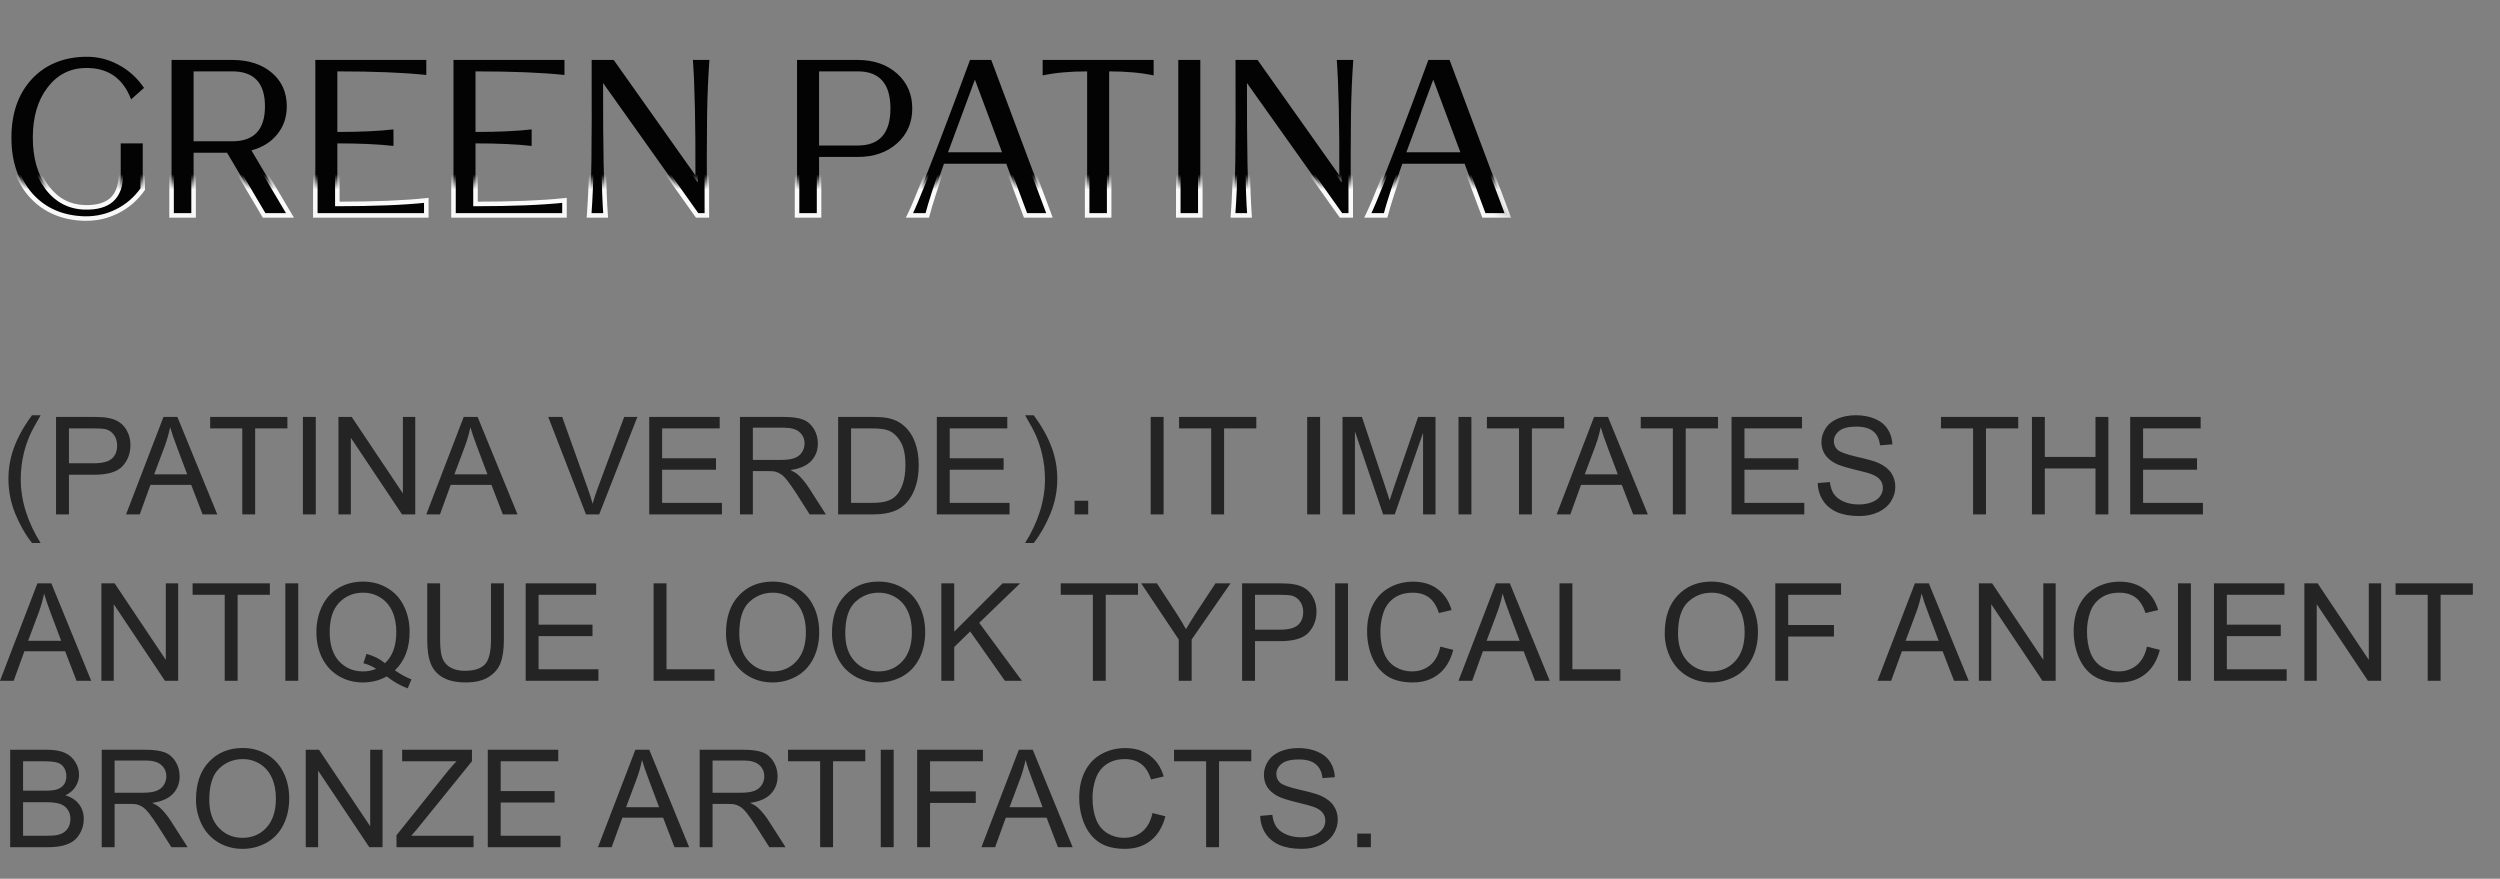
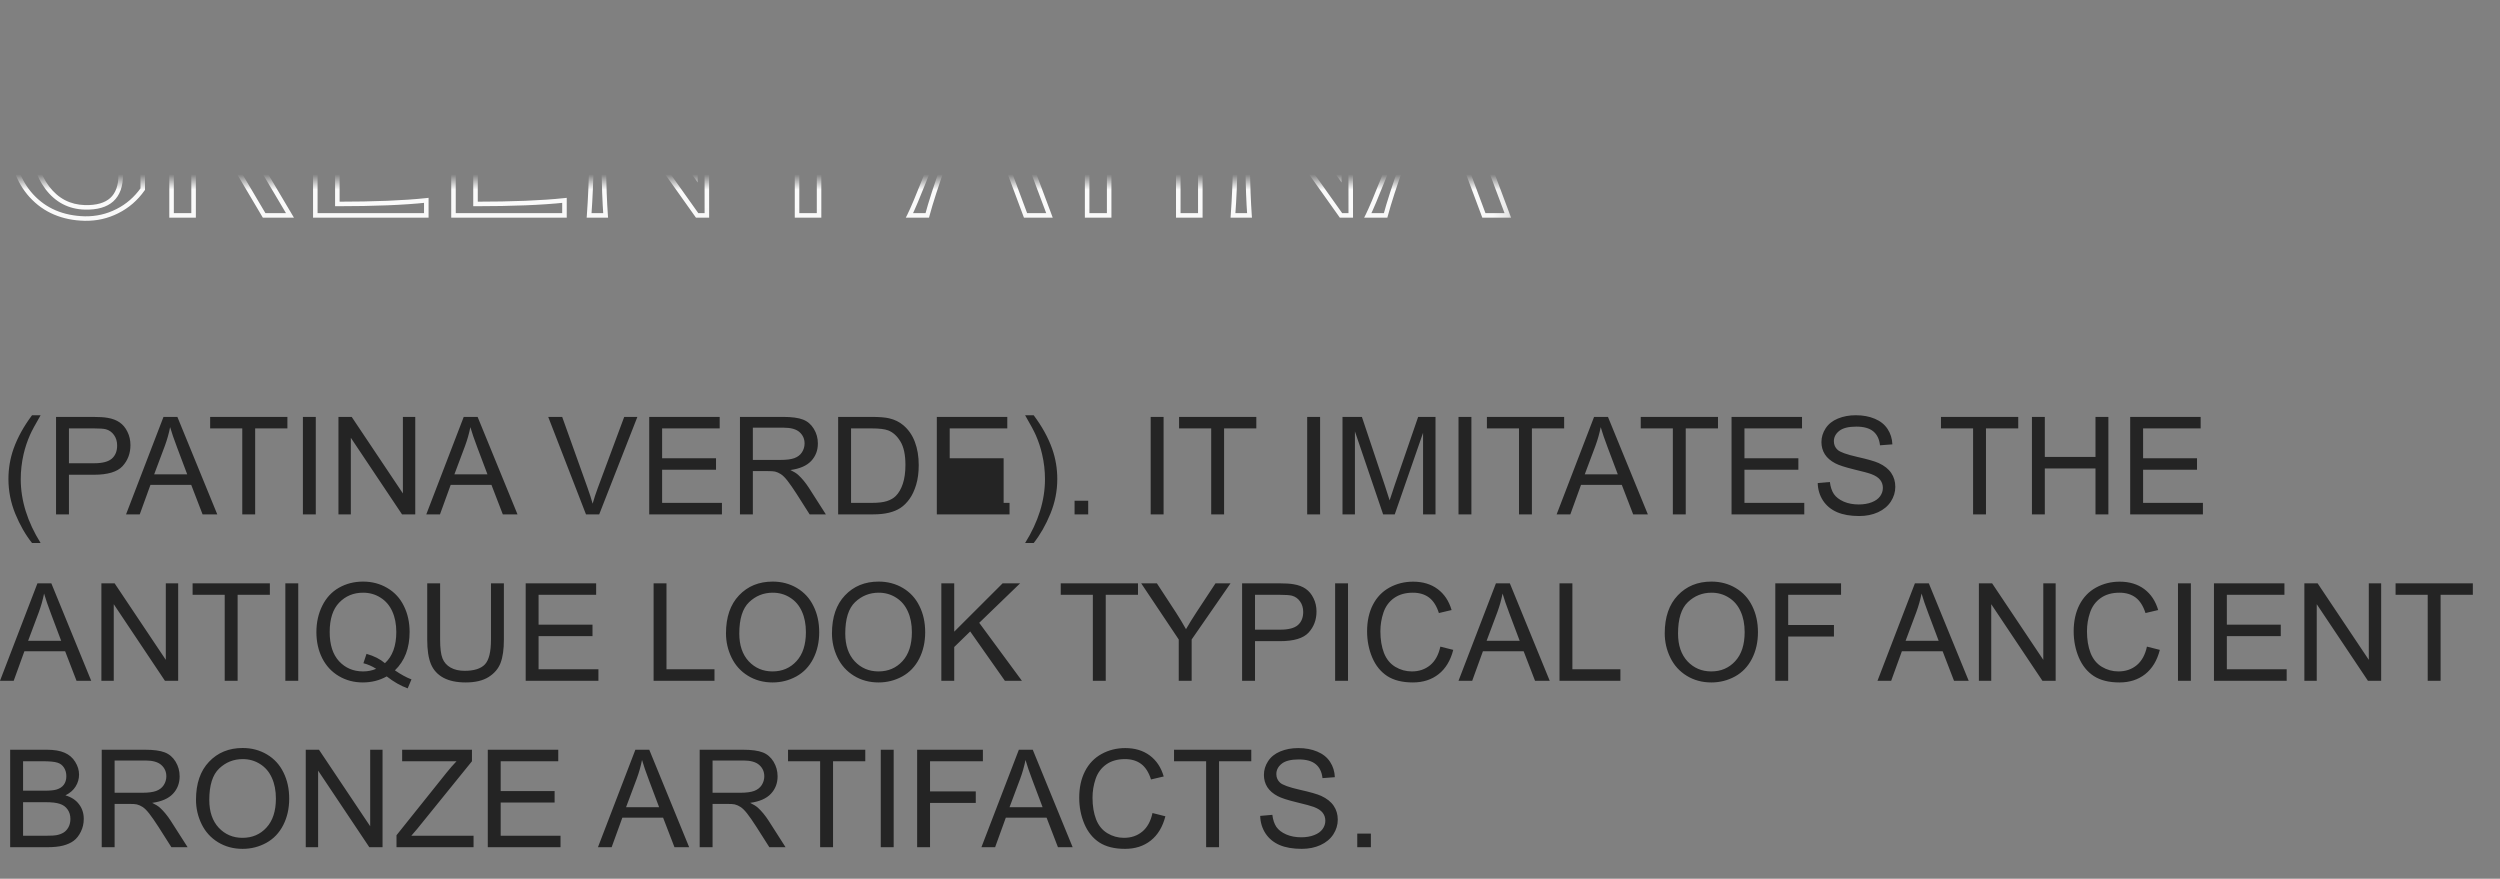
<svg xmlns="http://www.w3.org/2000/svg" viewBox="0 0 165.013 58" fill="none">
  <rect x="0" y="0" width="165.013" height="58" fill="#808080" stroke="none" />
  <mask id="path-1-outside-1_2137_418" maskUnits="userSpaceOnUse" x="0.053" y="12" width="400" height="48" fill="black">
    <rect fill="white" x="0.013" y="2.996" width="99.857" height="11.983" />
    <path d="M5.605 14.427C4.133 14.39 2.954 13.887 2.068 12.917C1.192 11.948 0.754 10.671 0.754 9.087C0.754 7.503 1.192 6.226 2.068 5.256C2.954 4.287 4.133 3.784 5.605 3.747C6.388 3.728 7.12 3.9 7.8 4.264C8.49 4.627 9.058 5.14 9.506 5.802L8.653 6.557C8.112 5.14 7.096 4.45 5.605 4.488C4.58 4.516 3.75 4.954 3.117 5.802C2.483 6.64 2.166 7.736 2.166 9.087C2.166 10.438 2.483 11.538 3.117 12.386C3.75 13.225 4.58 13.658 5.605 13.686C7.18 13.724 7.968 13.011 7.968 11.547V9.464H9.422V12.484C8.974 13.118 8.415 13.602 7.744 13.938C7.082 14.274 6.369 14.437 5.605 14.427ZM11.324 14.218V3.956H15.364C16.436 3.966 17.298 4.25 17.951 4.809C18.603 5.368 18.929 6.105 18.929 7.018C18.929 7.736 18.72 8.351 18.3 8.863C17.89 9.376 17.322 9.73 16.595 9.926L19.139 14.218H17.433L14.987 10.08H12.778V14.218H11.324ZM12.778 9.325H15.336C16.772 9.325 17.489 8.556 17.489 7.018C17.489 5.48 16.772 4.711 15.336 4.711H12.778V9.325ZM20.813 14.218V3.956H28.138V4.949C26.656 4.79 24.699 4.711 22.266 4.711V8.71C23.748 8.71 24.983 8.654 25.971 8.542V9.632C24.983 9.52 23.748 9.464 22.266 9.464V13.463C24.699 13.463 26.656 13.383 28.138 13.225V14.218H20.813ZM29.932 14.218V3.956H37.258V4.949C35.776 4.79 33.819 4.711 31.386 4.711V8.71C32.868 8.71 34.103 8.654 35.091 8.542V9.632C34.103 9.52 32.868 9.464 31.386 9.464V13.463C33.819 13.463 35.776 13.383 37.258 13.225V14.218H29.932ZM38.884 14.218C38.968 13.062 39.02 11.85 39.038 10.583C39.057 9.306 39.061 7.097 39.052 3.956H40.506L45.902 11.575C45.912 8.146 45.856 5.606 45.734 3.956H46.825C46.741 5.112 46.69 6.328 46.671 7.605C46.653 8.873 46.648 11.077 46.657 14.218H46.014L39.807 5.48C39.798 9.646 39.854 12.559 39.975 14.218H38.884ZM52.609 14.218V3.956H56.649C57.702 3.966 58.559 4.269 59.221 4.865C59.883 5.461 60.214 6.226 60.214 7.158C60.214 8.099 59.878 8.868 59.207 9.464C58.536 10.061 57.674 10.359 56.621 10.359H54.063V14.218H52.609ZM54.063 9.604H56.621C58.056 9.604 58.774 8.789 58.774 7.158C58.774 5.527 58.056 4.711 56.621 4.711H54.063V9.604ZM60.03 14.218C60.44 13.397 61.418 10.932 62.965 6.822C62.993 6.738 63.114 6.412 63.329 5.844L64.028 3.956H65.426L69.27 14.218H67.691L66.418 10.806H62.308C61.796 12.242 61.428 13.379 61.204 14.218H60.03ZM62.574 10.052H66.139L64.349 5.256L62.574 10.052ZM71.757 14.218V4.711C70.629 4.711 69.651 4.8 68.821 4.977V3.956H76.146V4.977C75.317 4.8 74.339 4.711 73.211 4.711V14.218H71.757ZM77.773 14.218V3.956H79.227V14.218H77.773ZM81.384 14.218C81.468 13.062 81.519 11.85 81.537 10.583C81.556 9.306 81.561 7.097 81.551 3.956H83.005L88.402 11.575C88.411 8.146 88.355 5.606 88.234 3.956H89.324C89.24 5.112 89.189 6.328 89.171 7.605C89.152 8.873 89.147 11.077 89.157 14.218H88.513L82.306 5.48C82.297 9.646 82.353 12.559 82.474 14.218H81.384ZM90.283 14.218C90.693 13.397 91.672 10.932 93.219 6.822C93.247 6.738 93.368 6.412 93.582 5.844L94.281 3.956H95.679L99.524 14.218H97.944L96.672 10.806H92.562C92.049 12.242 91.681 13.379 91.457 14.218H90.283ZM92.827 10.052H96.392L94.603 5.256L92.827 10.052Z" />
  </mask>
-   <path d="M5.605 14.427C4.133 14.39 2.954 13.887 2.068 12.917C1.192 11.948 0.754 10.671 0.754 9.087C0.754 7.503 1.192 6.226 2.068 5.256C2.954 4.287 4.133 3.784 5.605 3.747C6.388 3.728 7.12 3.9 7.8 4.264C8.49 4.627 9.058 5.14 9.506 5.802L8.653 6.557C8.112 5.14 7.096 4.45 5.605 4.488C4.58 4.516 3.75 4.954 3.117 5.802C2.483 6.64 2.166 7.736 2.166 9.087C2.166 10.438 2.483 11.538 3.117 12.386C3.75 13.225 4.58 13.658 5.605 13.686C7.18 13.724 7.968 13.011 7.968 11.547V9.464H9.422V12.484C8.974 13.118 8.415 13.602 7.744 13.938C7.082 14.274 6.369 14.437 5.605 14.427ZM11.324 14.218V3.956H15.364C16.436 3.966 17.298 4.25 17.951 4.809C18.603 5.368 18.929 6.105 18.929 7.018C18.929 7.736 18.72 8.351 18.3 8.863C17.89 9.376 17.322 9.73 16.595 9.926L19.139 14.218H17.433L14.987 10.08H12.778V14.218H11.324ZM12.778 9.325H15.336C16.772 9.325 17.489 8.556 17.489 7.018C17.489 5.48 16.772 4.711 15.336 4.711H12.778V9.325ZM20.813 14.218V3.956H28.138V4.949C26.656 4.79 24.699 4.711 22.266 4.711V8.71C23.748 8.71 24.983 8.654 25.971 8.542V9.632C24.983 9.52 23.748 9.464 22.266 9.464V13.463C24.699 13.463 26.656 13.383 28.138 13.225V14.218H20.813ZM29.932 14.218V3.956H37.258V4.949C35.776 4.79 33.819 4.711 31.386 4.711V8.71C32.868 8.71 34.103 8.654 35.091 8.542V9.632C34.103 9.52 32.868 9.464 31.386 9.464V13.463C33.819 13.463 35.776 13.383 37.258 13.225V14.218H29.932ZM38.884 14.218C38.968 13.062 39.02 11.85 39.038 10.583C39.057 9.306 39.061 7.097 39.052 3.956H40.506L45.902 11.575C45.912 8.146 45.856 5.606 45.734 3.956H46.825C46.741 5.112 46.69 6.328 46.671 7.605C46.653 8.873 46.648 11.077 46.657 14.218H46.014L39.807 5.48C39.798 9.646 39.854 12.559 39.975 14.218H38.884ZM52.609 14.218V3.956H56.649C57.702 3.966 58.559 4.269 59.221 4.865C59.883 5.461 60.214 6.226 60.214 7.158C60.214 8.099 59.878 8.868 59.207 9.464C58.536 10.061 57.674 10.359 56.621 10.359H54.063V14.218H52.609ZM54.063 9.604H56.621C58.056 9.604 58.774 8.789 58.774 7.158C58.774 5.527 58.056 4.711 56.621 4.711H54.063V9.604ZM60.03 14.218C60.44 13.397 61.418 10.932 62.965 6.822C62.993 6.738 63.114 6.412 63.329 5.844L64.028 3.956H65.426L69.27 14.218H67.691L66.418 10.806H62.308C61.796 12.242 61.428 13.379 61.204 14.218H60.03ZM62.574 10.052H66.139L64.349 5.256L62.574 10.052ZM71.757 14.218V4.711C70.629 4.711 69.651 4.8 68.821 4.977V3.956H76.146V4.977C75.317 4.8 74.339 4.711 73.211 4.711V14.218H71.757ZM77.773 14.218V3.956H79.227V14.218H77.773ZM81.384 14.218C81.468 13.062 81.519 11.85 81.537 10.583C81.556 9.306 81.561 7.097 81.551 3.956H83.005L88.402 11.575C88.411 8.146 88.355 5.606 88.234 3.956H89.324C89.24 5.112 89.189 6.328 89.171 7.605C89.152 8.873 89.147 11.077 89.157 14.218H88.513L82.306 5.48C82.297 9.646 82.353 12.559 82.474 14.218H81.384ZM90.283 14.218C90.693 13.397 91.672 10.932 93.219 6.822C93.247 6.738 93.368 6.412 93.582 5.844L94.281 3.956H95.679L99.524 14.218H97.944L96.672 10.806H92.562C92.049 12.242 91.681 13.379 91.457 14.218H90.283ZM92.827 10.052H96.392L94.603 5.256L92.827 10.052Z" fill="#030303" />
  <path d="M5.605 14.427L5.601 14.577L5.603 14.577L5.605 14.427ZM2.068 12.917L1.957 13.018L1.958 13.018L2.068 12.917ZM2.068 5.256L1.958 5.155L1.957 5.156L2.068 5.256ZM5.605 3.747L5.602 3.597L5.601 3.597L5.605 3.747ZM7.8 4.264L7.729 4.396L7.73 4.396L7.8 4.264ZM9.506 5.802L9.605 5.914L9.703 5.827L9.63 5.718L9.506 5.802ZM8.653 6.557L8.513 6.61L8.59 6.812L8.752 6.669L8.653 6.557ZM5.605 4.488L5.601 4.338L5.601 4.338L5.605 4.488ZM3.117 5.802L3.236 5.892L3.237 5.891L3.117 5.802ZM3.117 12.386L2.997 12.476L2.997 12.477L3.117 12.386ZM5.605 13.686L5.601 13.836L5.602 13.836L5.605 13.686ZM7.968 9.464V9.315H7.818V9.464H7.968ZM9.422 9.464H9.571V9.315H9.422V9.464ZM9.422 12.484L9.544 12.57L9.571 12.532V12.484H9.422ZM7.744 13.938L7.677 13.804L7.676 13.804L7.744 13.938ZM5.609 14.278C4.172 14.241 3.033 13.752 2.179 12.816L1.958 13.018C2.874 14.022 4.094 14.539 5.601 14.577L5.609 14.278ZM2.179 12.817C1.333 11.881 0.904 10.643 0.904 9.087H0.604C0.604 10.7 1.051 12.016 1.957 13.018L2.179 12.817ZM0.904 9.087C0.904 7.531 1.333 6.293 2.179 5.357L1.957 5.156C1.051 6.158 0.604 7.474 0.604 9.087H0.904ZM2.179 5.357C3.033 4.422 4.172 3.933 5.609 3.896L5.601 3.597C4.094 3.635 2.874 4.152 1.958 5.155L2.179 5.357ZM5.609 3.896C6.366 3.878 7.072 4.045 7.729 4.396L7.871 4.132C7.167 3.756 6.41 3.578 5.602 3.597L5.609 3.896ZM7.73 4.396C8.397 4.748 8.948 5.244 9.381 5.886L9.63 5.718C9.169 5.036 8.582 4.507 7.87 4.131L7.73 4.396ZM9.406 5.69L8.553 6.444L8.752 6.669L9.605 5.914L9.406 5.69ZM8.793 6.503C8.514 5.773 8.108 5.219 7.57 4.853C7.031 4.487 6.371 4.319 5.601 4.338L5.609 4.637C6.33 4.619 6.924 4.777 7.401 5.101C7.878 5.425 8.251 5.924 8.513 6.61L8.793 6.503ZM5.601 4.338C4.528 4.367 3.657 4.829 2.997 5.712L3.237 5.891C3.844 5.079 4.632 4.664 5.609 4.637L5.601 4.338ZM2.997 5.711C2.339 6.583 2.016 7.712 2.016 9.087H2.316C2.316 7.759 2.627 6.698 3.236 5.892L2.997 5.711ZM2.016 9.087C2.016 10.462 2.339 11.595 2.997 12.476L3.237 12.297C2.627 11.481 2.316 10.415 2.316 9.087H2.016ZM2.997 12.477C3.658 13.351 4.529 13.807 5.601 13.836L5.609 13.537C4.631 13.51 3.843 13.099 3.236 12.296L2.997 12.477ZM5.602 13.836C6.409 13.855 7.044 13.683 7.478 13.291C7.913 12.896 8.118 12.305 8.118 11.547H7.818C7.818 12.253 7.629 12.75 7.277 13.069C6.922 13.389 6.376 13.555 5.609 13.537L5.602 13.836ZM8.118 11.547V9.464H7.818V11.547H8.118ZM7.968 9.614H9.422V9.315H7.968V9.614ZM9.272 9.464V12.484H9.571V9.464H9.272ZM9.299 12.398C8.866 13.012 8.325 13.48 7.677 13.804L7.811 14.072C8.505 13.725 9.083 13.224 9.544 12.57L9.299 12.398ZM7.676 13.804C7.037 14.129 6.348 14.287 5.607 14.278L5.603 14.577C6.391 14.587 7.128 14.418 7.812 14.072L7.676 13.804ZM11.324 14.218H11.174V14.367H11.324V14.218ZM11.324 3.956V3.807H11.174V3.956H11.324ZM15.364 3.956L15.366 3.807H15.364V3.956ZM17.951 4.809L17.853 4.923L17.951 4.809ZM18.3 8.863L18.184 8.768L18.183 8.77L18.3 8.863ZM16.595 9.926L16.556 9.781L16.365 9.832L16.466 10.002L16.595 9.926ZM19.139 14.218V14.367H19.402L19.268 14.141L19.139 14.218ZM17.433 14.218L17.305 14.294L17.348 14.367H17.433V14.218ZM14.987 10.08L15.116 10.003L15.072 9.93H14.987V10.08ZM12.778 10.08V9.93H12.628V10.08H12.778ZM12.778 14.218V14.367H12.928V14.218H12.778ZM12.778 9.325H12.628V9.474H12.778V9.325ZM12.778 4.711V4.561H12.628V4.711H12.778ZM11.474 14.218V3.956H11.174V14.218H11.474ZM11.324 4.106H15.364V3.807H11.324V4.106ZM15.363 4.106C16.409 4.115 17.234 4.392 17.853 4.923L18.048 4.695C17.363 4.108 16.464 3.816 15.366 3.807L15.363 4.106ZM17.853 4.923C18.47 5.452 18.78 6.145 18.78 7.018H19.079C19.079 6.064 18.736 5.285 18.048 4.695L17.853 4.923ZM18.78 7.018C18.78 7.704 18.58 8.285 18.184 8.768L18.416 8.958C18.859 8.416 19.079 7.767 19.079 7.018H18.78ZM18.183 8.77C17.796 9.254 17.257 9.592 16.556 9.781L16.634 10.07C17.387 9.868 17.984 9.498 18.417 8.957L18.183 8.77ZM16.466 10.002L19.01 14.294L19.268 14.141L16.724 9.849L16.466 10.002ZM19.139 14.068H17.433V14.367H19.139V14.068ZM17.562 14.141L15.116 10.003L14.858 10.156L17.305 14.294L17.562 14.141ZM14.987 9.93H12.778V10.229H14.987V9.93ZM12.628 10.08V14.218H12.928V10.08H12.628ZM12.778 14.068H11.324V14.367H12.778V14.068ZM12.778 9.474H15.336V9.175H12.778V9.474ZM15.336 9.474C16.08 9.474 16.664 9.275 17.061 8.85C17.455 8.427 17.639 7.807 17.639 7.018H17.34C17.34 7.766 17.165 8.3 16.842 8.646C16.52 8.99 16.028 9.175 15.336 9.175V9.474ZM17.639 7.018C17.639 6.228 17.455 5.608 17.061 5.186C16.664 4.761 16.08 4.561 15.336 4.561V4.861C16.028 4.861 16.52 5.046 16.842 5.39C17.165 5.736 17.34 6.27 17.34 7.018H17.639ZM15.336 4.561H12.778V4.861H15.336V4.561ZM12.628 4.711V9.325H12.928V4.711H12.628ZM20.813 14.218H20.663V14.367H20.813V14.218ZM20.813 3.956V3.807H20.663V3.956H20.813ZM28.138 3.956H28.288V3.807H28.138V3.956ZM28.138 4.949L28.122 5.098L28.288 5.116V4.949H28.138ZM22.266 4.711V4.561H22.117V4.711H22.266ZM22.266 8.71H22.117V8.859H22.266V8.71ZM25.971 8.542H26.121V8.374L25.954 8.393L25.971 8.542ZM25.971 9.632L25.954 9.781L26.121 9.8V9.632H25.971ZM22.266 9.464V9.315H22.117V9.464H22.266ZM22.266 13.463H22.117V13.612H22.266V13.463ZM28.138 13.225H28.288V13.058L28.122 13.076L28.138 13.225ZM28.138 14.218V14.367H28.288V14.218H28.138ZM20.962 14.218V3.956H20.663V14.218H20.962ZM20.813 4.106H28.138V3.807H20.813V4.106ZM27.988 3.956V4.949H28.288V3.956H27.988ZM28.154 4.8C26.664 4.641 24.701 4.561 22.266 4.561V4.861C24.697 4.861 26.648 4.94 28.122 5.098L28.154 4.8ZM22.117 4.711V8.71H22.416V4.711H22.117ZM22.266 8.859C23.752 8.859 24.993 8.803 25.988 8.691L25.954 8.393C24.974 8.504 23.745 8.56 22.266 8.56V8.859ZM25.821 8.542V9.632H26.121V8.542H25.821ZM25.988 9.483C24.993 9.371 23.752 9.315 22.266 9.315V9.614C23.745 9.614 24.974 9.67 25.954 9.781L25.988 9.483ZM22.117 9.464V13.463H22.416V9.464H22.117ZM22.266 13.612C24.701 13.612 26.664 13.533 28.154 13.374L28.122 13.076C26.648 13.234 24.697 13.313 22.266 13.313V13.612ZM27.988 13.225V14.218H28.288V13.225H27.988ZM28.138 14.068H20.813V14.367H28.138V14.068ZM29.932 14.218H29.783V14.367H29.932V14.218ZM29.932 3.956V3.807H29.783V3.956H29.932ZM37.258 3.956H37.408V3.807H37.258V3.956ZM37.258 4.949L37.242 5.098L37.408 5.116V4.949H37.258ZM31.386 4.711V4.561H31.236V4.711H31.386ZM31.386 8.71H31.236V8.859H31.386V8.71ZM35.091 8.542H35.241V8.374L35.074 8.393L35.091 8.542ZM35.091 9.632L35.074 9.781L35.241 9.8V9.632H35.091ZM31.386 9.464V9.315H31.236V9.464H31.386ZM31.386 13.463H31.236V13.612H31.386V13.463ZM37.258 13.225H37.408V13.058L37.242 13.076L37.258 13.225ZM37.258 14.218V14.367H37.408V14.218H37.258ZM30.082 14.218V3.956H29.783V14.218H30.082ZM29.932 4.106H37.258V3.807H29.932V4.106ZM37.108 3.956V4.949H37.408V3.956H37.108ZM37.274 4.8C35.784 4.641 33.821 4.561 31.386 4.561V4.861C33.816 4.861 35.767 4.94 37.242 5.098L37.274 4.8ZM31.236 4.711V8.71H31.536V4.711H31.236ZM31.386 8.859C32.871 8.859 34.112 8.803 35.108 8.691L35.074 8.393C34.094 8.504 32.865 8.56 31.386 8.56V8.859ZM34.941 8.542V9.632H35.241V8.542H34.941ZM35.108 9.483C34.112 9.371 32.871 9.315 31.386 9.315V9.614C32.865 9.614 34.094 9.67 35.074 9.781L35.108 9.483ZM31.236 9.464V13.463H31.536V9.464H31.236ZM31.386 13.612C33.821 13.612 35.784 13.533 37.274 13.374L37.242 13.076C35.767 13.234 33.816 13.313 31.386 13.313V13.612ZM37.108 13.225V14.218H37.408V13.225H37.108ZM37.258 14.068H29.932V14.367H37.258V14.068ZM38.884 14.218L38.735 14.207L38.723 14.367H38.884V14.218ZM39.038 10.583L39.188 10.585V10.585L39.038 10.583ZM39.052 3.956V3.807H38.902L38.902 3.957L39.052 3.956ZM40.506 3.956L40.628 3.87L40.584 3.807H40.506V3.956ZM45.902 11.575L45.78 11.662L46.051 12.044L46.052 11.576L45.902 11.575ZM45.734 3.956V3.807H45.573L45.585 3.967L45.734 3.956ZM46.825 3.956L46.974 3.967L46.986 3.807H46.825V3.956ZM46.671 7.605L46.821 7.607V7.607L46.671 7.605ZM46.657 14.218V14.367H46.807L46.807 14.217L46.657 14.218ZM46.014 14.218L45.892 14.304L45.937 14.367H46.014V14.218ZM39.807 5.48L39.929 5.393L39.658 5.012L39.657 5.48L39.807 5.48ZM39.975 14.218V14.367H40.136L40.124 14.207L39.975 14.218ZM39.034 14.228C39.118 13.07 39.169 11.855 39.188 10.585L38.888 10.581C38.87 11.846 38.819 13.054 38.735 14.207L39.034 14.228ZM39.188 10.585C39.206 9.307 39.211 7.097 39.202 3.956L38.902 3.957C38.912 7.098 38.907 9.305 38.888 10.581L39.188 10.585ZM39.052 4.106H40.506V3.807H39.052V4.106ZM40.384 4.043L45.78 11.662L46.024 11.489L40.628 3.87L40.384 4.043ZM46.052 11.576C46.061 8.145 46.005 5.601 45.884 3.945L45.585 3.967C45.706 5.611 45.762 8.146 45.752 11.575L46.052 11.576ZM45.734 4.106H46.825V3.807H45.734V4.106ZM46.676 3.945C46.591 5.104 46.54 6.323 46.521 7.603L46.821 7.607C46.84 6.333 46.891 5.12 46.974 3.967L46.676 3.945ZM46.521 7.603C46.503 8.872 46.498 11.077 46.507 14.218L46.807 14.217C46.798 11.076 46.802 8.873 46.821 7.607L46.521 7.603ZM46.657 14.068H46.014V14.367H46.657V14.068ZM46.136 14.131L39.929 5.393L39.685 5.567L45.892 14.304L46.136 14.131ZM39.657 5.48C39.648 9.646 39.704 12.563 39.825 14.229L40.124 14.207C40.003 12.554 39.947 9.647 39.957 5.48L39.657 5.48ZM39.975 14.068H38.884V14.367H39.975V14.068ZM52.609 14.218H52.459V14.367H52.609V14.218ZM52.609 3.956V3.807H52.459V3.956H52.609ZM56.649 3.956L56.65 3.807H56.649V3.956ZM59.221 4.865L59.121 4.976L59.221 4.865ZM59.207 9.464L59.108 9.352L59.207 9.464ZM54.063 10.359V10.209H53.913V10.359H54.063ZM54.063 14.218V14.367H54.212V14.218H54.063ZM54.063 9.604H53.913V9.754H54.063V9.604ZM54.063 4.711V4.561H53.913V4.711H54.063ZM52.759 14.218V3.956H52.459V14.218H52.759ZM52.609 4.106H56.649V3.807H52.609V4.106ZM56.648 4.106C57.671 4.115 58.491 4.409 59.121 4.976L59.322 4.754C58.628 4.128 57.733 3.816 56.65 3.807L56.648 4.106ZM59.121 4.976C59.75 5.543 60.064 6.266 60.064 7.158H60.364C60.364 6.186 60.016 5.38 59.322 4.754L59.121 4.976ZM60.064 7.158C60.064 8.059 59.745 8.786 59.108 9.352L59.307 9.576C60.012 8.95 60.364 8.139 60.364 7.158H60.064ZM59.108 9.352C58.469 9.92 57.644 10.209 56.621 10.209V10.509C57.704 10.509 58.604 10.201 59.307 9.576L59.108 9.352ZM56.621 10.209H54.063V10.509H56.621V10.209ZM53.913 10.359V14.218H54.212V10.359H53.913ZM54.063 14.068H52.609V14.367H54.063V14.068ZM54.063 9.754H56.621V9.454H54.063V9.754ZM56.621 9.754C57.367 9.754 57.952 9.541 58.348 9.092C58.74 8.646 58.924 7.992 58.924 7.158H58.624C58.624 7.955 58.448 8.524 58.123 8.894C57.801 9.26 57.31 9.454 56.621 9.454V9.754ZM58.924 7.158C58.924 6.324 58.74 5.67 58.348 5.224C57.952 4.774 57.367 4.561 56.621 4.561V4.861C57.31 4.861 57.801 5.056 58.123 5.422C58.448 5.791 58.624 6.361 58.624 7.158H58.924ZM56.621 4.561H54.063V4.861H56.621V4.561ZM53.913 4.711V9.604H54.212V4.711H53.913ZM60.03 14.218L59.896 14.151L59.787 14.367H60.03V14.218ZM62.965 6.822L63.106 6.875L63.107 6.87L62.965 6.822ZM63.329 5.844L63.469 5.896L63.469 5.896L63.329 5.844ZM64.028 3.956V3.807H63.924L63.887 3.904L64.028 3.956ZM65.426 3.956L65.566 3.904L65.53 3.807H65.426V3.956ZM69.27 14.218V14.367H69.486L69.411 14.165L69.27 14.218ZM67.691 14.218L67.55 14.27L67.587 14.367H67.691V14.218ZM66.418 10.806L66.559 10.754L66.523 10.657H66.418V10.806ZM62.308 10.806V10.657H62.203L62.167 10.756L62.308 10.806ZM61.204 14.218V14.367H61.319L61.349 14.256L61.204 14.218ZM62.574 10.052L62.433 10L62.359 10.201H62.574V10.052ZM66.139 10.052V10.201H66.355L66.279 9.999L66.139 10.052ZM64.349 5.256L64.49 5.204L64.349 4.827L64.209 5.204L64.349 5.256ZM60.164 14.285C60.578 13.456 61.56 10.981 63.105 6.875L62.825 6.769C61.277 10.883 60.301 13.339 59.896 14.151L60.164 14.285ZM63.107 6.87C63.134 6.789 63.254 6.467 63.469 5.896L63.189 5.791C62.975 6.357 62.852 6.687 62.823 6.775L63.107 6.87ZM63.469 5.896L64.168 4.008L63.887 3.904L63.188 5.792L63.469 5.896ZM64.028 4.106H65.426V3.807H64.028V4.106ZM65.286 4.009L69.13 14.27L69.411 14.165L65.566 3.904L65.286 4.009ZM69.27 14.068H67.691V14.367H69.27V14.068ZM67.831 14.165L66.559 10.754L66.278 10.859L67.55 14.27L67.831 14.165ZM66.418 10.657H62.308V10.956H66.418V10.657ZM62.167 10.756C61.654 12.193 61.284 13.334 61.059 14.179L61.349 14.256C61.571 13.423 61.937 12.291 62.449 10.857L62.167 10.756ZM61.204 14.068H60.03V14.367H61.204V14.068ZM62.574 10.201H66.139V9.902H62.574V10.201ZM66.279 9.999L64.49 5.204L64.209 5.309L65.999 10.104L66.279 9.999ZM64.209 5.204L62.433 10L62.714 10.104L64.49 5.308L64.209 5.204ZM71.757 14.218H71.607V14.367H71.757V14.218ZM71.757 4.711H71.907V4.561H71.757V4.711ZM68.821 4.977H68.671V5.162L68.852 5.123L68.821 4.977ZM68.821 3.956V3.807H68.671V3.956H68.821ZM76.146 3.956H76.296V3.807H76.146V3.956ZM76.146 4.977L76.115 5.123L76.296 5.162V4.977H76.146ZM73.211 4.711V4.561H73.061V4.711H73.211ZM73.211 14.218V14.367H73.36V14.218H73.211ZM71.907 14.218V4.711H71.607V14.218H71.907ZM71.757 4.561C70.622 4.561 69.632 4.651 68.79 4.83L68.852 5.123C69.669 4.949 70.636 4.861 71.757 4.861V4.561ZM68.971 4.977V3.956H68.671V4.977H68.971ZM68.821 4.106H76.146V3.807H68.821V4.106ZM75.997 3.956V4.977H76.296V3.956H75.997ZM76.178 4.83C75.335 4.651 74.346 4.561 73.211 4.561V4.861C74.331 4.861 75.299 4.949 76.115 5.123L76.178 4.83ZM73.061 4.711V14.218H73.36V4.711H73.061ZM73.211 14.068H71.757V14.367H73.211V14.068ZM77.773 14.218H77.623V14.367H77.773V14.218ZM77.773 3.956V3.807H77.623V3.956H77.773ZM79.227 3.956H79.377V3.807H79.227V3.956ZM79.227 14.218V14.367H79.377V14.218H79.227ZM77.923 14.218V3.956H77.623V14.218H77.923ZM77.773 4.106H79.227V3.807H77.773V4.106ZM79.077 3.956V14.218H79.377V3.956H79.077ZM79.227 14.068H77.773V14.367H79.227V14.068ZM81.384 14.218L81.234 14.207L81.223 14.367H81.384V14.218ZM81.537 10.583L81.687 10.585V10.585L81.537 10.583ZM81.551 3.956V3.807H81.401L81.402 3.957L81.551 3.956ZM83.005 3.956L83.128 3.87L83.083 3.807H83.005V3.956ZM88.402 11.575L88.28 11.662L88.55 12.044L88.551 11.576L88.402 11.575ZM88.234 3.956V3.807H88.073L88.085 3.967L88.234 3.956ZM89.324 3.956L89.474 3.967L89.486 3.807H89.324V3.956ZM89.171 7.605L89.32 7.607V7.607L89.171 7.605ZM89.157 14.218V14.367H89.307L89.306 14.217L89.157 14.218ZM88.513 14.218L88.391 14.304L88.436 14.367H88.513V14.218ZM82.306 5.48L82.429 5.393L82.158 5.012L82.157 5.48L82.306 5.48ZM82.474 14.218V14.367H82.635L82.624 14.207L82.474 14.218ZM81.533 14.228C81.617 13.07 81.669 11.855 81.687 10.585L81.388 10.581C81.369 11.846 81.318 13.054 81.234 14.207L81.533 14.228ZM81.687 10.585C81.706 9.307 81.711 7.097 81.701 3.956L81.402 3.957C81.411 7.098 81.406 9.305 81.388 10.581L81.687 10.585ZM81.551 4.106H83.005V3.807H81.551V4.106ZM82.883 4.043L88.28 11.662L88.524 11.489L83.128 3.87L82.883 4.043ZM88.551 11.576C88.561 8.145 88.505 5.601 88.383 3.945L88.085 3.967C88.205 5.611 88.261 8.146 88.252 11.575L88.551 11.576ZM88.234 4.106H89.324V3.807H88.234V4.106ZM89.175 3.945C89.091 5.104 89.039 6.323 89.021 7.603L89.32 7.607C89.339 6.333 89.39 5.12 89.474 3.967L89.175 3.945ZM89.021 7.603C89.002 8.872 88.998 11.077 89.007 14.218L89.306 14.217C89.297 11.076 89.302 8.873 89.32 7.607L89.021 7.603ZM89.157 14.068H88.513V14.367H89.157V14.068ZM88.636 14.131L82.429 5.393L82.184 5.567L88.391 14.304L88.636 14.131ZM82.157 5.48C82.147 9.646 82.203 12.563 82.325 14.229L82.624 14.207C82.503 12.554 82.447 9.647 82.456 5.48L82.157 5.48ZM82.474 14.068H81.384V14.367H82.474V14.068ZM90.283 14.218L90.149 14.151L90.041 14.367H90.283V14.218ZM93.219 6.822L93.359 6.875L93.361 6.87L93.219 6.822ZM93.582 5.844L93.722 5.896L93.723 5.896L93.582 5.844ZM94.281 3.956V3.807H94.177L94.141 3.904L94.281 3.956ZM95.679 3.956L95.819 3.904L95.783 3.807H95.679V3.956ZM99.524 14.218V14.367H99.74L99.664 14.165L99.524 14.218ZM97.944 14.218L97.804 14.27L97.84 14.367H97.944V14.218ZM96.672 10.806L96.812 10.754L96.776 10.657H96.672V10.806ZM92.562 10.806V10.657H92.456L92.421 10.756L92.562 10.806ZM91.457 14.218V14.367H91.572L91.602 14.256L91.457 14.218ZM92.827 10.052L92.687 10L92.612 10.201H92.827V10.052ZM96.392 10.052V10.201H96.608L96.533 9.999L96.392 10.052ZM94.603 5.256L94.743 5.204L94.602 4.827L94.462 5.204L94.603 5.256ZM90.417 14.285C90.831 13.456 91.813 10.981 93.359 6.875L93.079 6.769C91.53 10.883 90.555 13.339 90.149 14.151L90.417 14.285ZM93.361 6.87C93.388 6.789 93.507 6.467 93.722 5.896L93.442 5.791C93.228 6.357 93.106 6.687 93.077 6.775L93.361 6.87ZM93.723 5.896L94.422 4.008L94.141 3.904L93.442 5.792L93.723 5.896ZM94.281 4.106H95.679V3.807H94.281V4.106ZM95.539 4.009L99.384 14.27L99.664 14.165L95.819 3.904L95.539 4.009ZM99.524 14.068H97.944V14.367H99.524V14.068ZM98.084 14.165L96.812 10.754L96.531 10.859L97.804 14.27L98.084 14.165ZM96.672 10.657H92.562V10.956H96.672V10.657ZM92.421 10.756C91.908 12.193 91.538 13.334 91.313 14.179L91.602 14.256C91.824 13.423 92.191 12.291 92.703 10.857L92.421 10.756ZM91.457 14.068H90.283V14.367H91.457V14.068ZM92.827 10.201H96.392V9.902H92.827V10.201ZM96.533 9.999L94.743 5.204L94.462 5.309L96.252 10.104L96.533 9.999ZM94.462 5.204L92.687 10L92.968 10.104L94.743 5.308L94.462 5.204Z" fill="#FAFAFA" mask="url(#path-1-outside-1_2137_418)" />
-   <path d="M2.115 35.843C1.679 35.293 1.311 34.649 1.009 33.912C0.708 33.175 0.557 32.411 0.557 31.621C0.557 30.925 0.67 30.258 0.895 29.62C1.158 28.88 1.565 28.143 2.115 27.408H2.681C2.327 28.017 2.093 28.451 1.979 28.712C1.801 29.115 1.66 29.537 1.558 29.975C1.432 30.523 1.369 31.073 1.369 31.626C1.369 33.033 1.806 34.438 2.681 35.843H2.115ZM3.699 33.951V27.518H6.126C6.553 27.518 6.879 27.538 7.105 27.58C7.421 27.632 7.685 27.733 7.899 27.882C8.112 28.029 8.284 28.235 8.412 28.501C8.544 28.767 8.61 29.06 8.61 29.379C8.61 29.926 8.436 30.389 8.088 30.77C7.739 31.147 7.11 31.336 6.201 31.336H4.551V33.951H3.699ZM4.551 30.577H6.214C6.764 30.577 7.154 30.474 7.385 30.27C7.617 30.065 7.732 29.777 7.732 29.405C7.732 29.136 7.663 28.906 7.526 28.716C7.391 28.523 7.213 28.396 6.99 28.334C6.847 28.296 6.582 28.277 6.196 28.277H4.551V30.577ZM8.32 33.951L10.791 27.518H11.708L14.341 33.951H13.371L12.621 32.003H9.931L9.224 33.951H8.32ZM10.176 31.31H12.357L11.686 29.528C11.481 28.987 11.329 28.542 11.229 28.194C11.148 28.606 11.032 29.016 10.883 29.423L10.176 31.31ZM15.991 33.951V28.277H13.871V27.518H18.97V28.277H16.842V33.951H15.991ZM19.993 33.951V27.518H20.844V33.951H19.993ZM22.34 33.951V27.518H23.214L26.593 32.569V27.518H27.409V33.951H26.536L23.157 28.896V33.951H22.34ZM28.137 33.951L30.608 27.518H31.525L34.158 33.951H33.188L32.438 32.003H29.748L29.041 33.951H28.137ZM29.993 31.31H32.175L31.503 29.528C31.298 28.987 31.146 28.542 31.047 28.194C30.965 28.606 30.849 29.016 30.7 29.423L29.993 31.31ZM38.678 33.951L36.185 27.518H37.107L38.779 32.192C38.913 32.566 39.026 32.917 39.117 33.245C39.216 32.894 39.332 32.543 39.463 32.192L41.201 27.518H42.07L39.551 33.951H38.678ZM42.851 33.951V27.518H47.503V28.277H43.703V30.248H47.261V31.003H43.703V33.192H47.652V33.951H42.851ZM48.841 33.951V27.518H51.693C52.267 27.518 52.703 27.577 53.001 27.694C53.3 27.808 53.538 28.011 53.716 28.304C53.895 28.596 53.984 28.919 53.984 29.273C53.984 29.73 53.836 30.115 53.541 30.428C53.245 30.741 52.789 30.94 52.172 31.024C52.397 31.133 52.568 31.239 52.685 31.345C52.934 31.573 53.169 31.858 53.392 32.2L54.511 33.951H53.44L52.589 32.613C52.34 32.227 52.135 31.931 51.974 31.726C51.813 31.522 51.669 31.378 51.54 31.296C51.414 31.214 51.285 31.158 51.154 31.125C51.057 31.105 50.899 31.095 50.68 31.095H49.692V33.951H48.841ZM49.692 30.357H51.522C51.911 30.357 52.216 30.318 52.435 30.239C52.654 30.157 52.821 30.028 52.935 29.853C53.049 29.674 53.106 29.481 53.106 29.273C53.106 28.969 52.995 28.719 52.773 28.523C52.554 28.327 52.205 28.229 51.729 28.229H49.692V30.357ZM55.322 33.951V27.518H57.538C58.039 27.518 58.421 27.549 58.684 27.61C59.053 27.695 59.367 27.849 59.627 28.071C59.967 28.358 60.22 28.725 60.387 29.172C60.556 29.617 60.641 30.126 60.641 30.7C60.641 31.188 60.584 31.621 60.47 31.999C60.356 32.376 60.21 32.689 60.031 32.937C59.853 33.183 59.657 33.378 59.443 33.521C59.232 33.662 58.976 33.769 58.675 33.842C58.377 33.915 58.033 33.951 57.644 33.951H55.322ZM56.174 33.192H57.547C57.972 33.192 58.304 33.153 58.543 33.074C58.786 32.995 58.979 32.884 59.123 32.74C59.325 32.538 59.481 32.268 59.592 31.928C59.706 31.586 59.763 31.172 59.763 30.686C59.763 30.014 59.652 29.497 59.43 29.137C59.211 28.775 58.943 28.532 58.627 28.409C58.399 28.321 58.031 28.277 57.525 28.277H56.174V33.192ZM61.835 33.951V27.518H66.486V28.277H62.686V30.248H66.245V31.003H62.686V33.192H66.635V33.951H61.835ZM68.228 35.843H67.662C68.537 34.438 68.974 33.033 68.974 31.626C68.974 31.075 68.911 30.53 68.786 29.989C68.686 29.55 68.547 29.129 68.369 28.725C68.255 28.462 68.019 28.023 67.662 27.408H68.228C68.778 28.143 69.185 28.88 69.448 29.62C69.674 30.258 69.786 30.925 69.786 31.621C69.786 32.411 69.634 33.175 69.33 33.912C69.028 34.649 68.661 35.293 68.228 35.843ZM70.927 33.951V33.052H71.827V33.951H70.927ZM75.951 33.951V27.518H76.803V33.951H75.951ZM79.945 33.951V28.277H77.825V27.518H82.924V28.277H80.796V33.951H79.945ZM86.281 33.951V27.518H87.133V33.951H86.281ZM88.612 33.951V27.518H89.893L91.416 32.073C91.556 32.497 91.658 32.815 91.723 33.025C91.796 32.791 91.91 32.448 92.065 31.994L93.605 27.518H94.751V33.951H93.93V28.567L92.061 33.951H91.293L89.432 28.475V33.951H88.612ZM96.269 33.951V27.518H97.12V33.951H96.269ZM100.262 33.951V28.277H98.143V27.518H103.242V28.277H101.114V33.951H100.262ZM102.746 33.951L105.217 27.518H106.134L108.767 33.951H107.797L107.047 32.003H104.356L103.65 33.951H102.746ZM104.602 31.31H106.783L106.112 29.528C105.907 28.987 105.755 28.542 105.656 28.194C105.573 28.606 105.458 29.016 105.309 29.423L104.602 31.31ZM110.417 33.951V28.277H108.297V27.518H113.396V28.277H111.268V33.951H110.417ZM114.291 33.951V27.518H118.943V28.277H115.143V30.248H118.702V31.003H115.143V33.192H119.092V33.951H114.291ZM119.979 31.884L120.782 31.814C120.82 32.136 120.907 32.401 121.045 32.608C121.186 32.813 121.402 32.98 121.695 33.109C121.987 33.235 122.316 33.297 122.682 33.297C123.006 33.297 123.293 33.249 123.542 33.153C123.791 33.056 123.975 32.924 124.095 32.758C124.218 32.588 124.279 32.404 124.279 32.205C124.279 32.003 124.221 31.827 124.104 31.678C123.987 31.526 123.794 31.399 123.524 31.296C123.352 31.229 122.97 31.125 122.379 30.985C121.788 30.841 121.374 30.707 121.137 30.581C120.83 30.42 120.6 30.221 120.448 29.984C120.299 29.744 120.224 29.477 120.224 29.181C120.224 28.857 120.317 28.554 120.501 28.273C120.685 27.989 120.954 27.774 121.308 27.628C121.662 27.482 122.056 27.408 122.489 27.408C122.966 27.408 123.385 27.486 123.748 27.641C124.114 27.793 124.395 28.018 124.591 28.317C124.787 28.615 124.892 28.953 124.907 29.33L124.09 29.392C124.046 28.985 123.897 28.678 123.643 28.47C123.391 28.263 123.018 28.159 122.524 28.159C122.009 28.159 121.633 28.254 121.396 28.444C121.162 28.631 121.045 28.858 121.045 29.124C121.045 29.355 121.128 29.546 121.295 29.695C121.459 29.844 121.886 29.997 122.577 30.155C123.27 30.311 123.745 30.447 124.003 30.564C124.377 30.736 124.654 30.956 124.832 31.222C125.011 31.485 125.1 31.789 125.1 32.135C125.1 32.477 125.002 32.8 124.806 33.104C124.61 33.406 124.327 33.641 123.959 33.811C123.593 33.977 123.181 34.061 122.721 34.061C122.139 34.061 121.651 33.976 121.256 33.806C120.864 33.637 120.555 33.382 120.33 33.043C120.107 32.701 119.99 32.314 119.979 31.884ZM130.234 33.951V28.277H128.114V27.518H133.214V28.277H131.085V33.951H130.234ZM134.118 33.951V27.518H134.969V30.16H138.313V27.518H139.164V33.951H138.313V30.919H134.969V33.951H134.118ZM140.603 33.951V27.518H145.255V28.277H141.455V30.248H145.014V31.003H141.455V33.192H145.404V33.951H140.603ZM0 44.936L2.471 38.502H3.388L6.021 44.936H5.051L4.3 42.987H1.61L0.904 44.936H0ZM1.856 42.294H4.037L3.366 40.512C3.161 39.971 3.009 39.526 2.909 39.178C2.827 39.591 2.712 40 2.563 40.407L1.856 42.294ZM6.692 44.936V38.502H7.565L10.944 43.553V38.502H11.76V44.936H10.887L7.508 39.88V44.936H6.692ZM14.832 44.936V39.261H12.713V38.502H17.812V39.261H15.684V44.936H14.832ZM18.834 44.936V38.502H19.686V44.936H18.834ZM26.066 44.247C26.461 44.519 26.825 44.718 27.159 44.843L26.909 45.436C26.447 45.269 25.986 45.006 25.526 44.646C25.05 44.912 24.523 45.045 23.947 45.045C23.364 45.045 22.836 44.905 22.362 44.624C21.889 44.343 21.523 43.948 21.265 43.439C21.011 42.93 20.884 42.357 20.884 41.719C20.884 41.084 21.012 40.506 21.27 39.986C21.527 39.465 21.893 39.068 22.367 38.796C22.844 38.524 23.376 38.388 23.964 38.388C24.558 38.388 25.093 38.53 25.57 38.814C26.047 39.095 26.41 39.49 26.658 39.999C26.91 40.505 27.036 41.077 27.036 41.715C27.036 42.244 26.956 42.721 26.795 43.145C26.634 43.566 26.391 43.933 26.066 44.247ZM24.192 43.158C24.684 43.296 25.089 43.501 25.408 43.773C25.908 43.316 26.158 42.63 26.158 41.715C26.158 41.194 26.069 40.739 25.891 40.35C25.715 39.961 25.456 39.659 25.114 39.446C24.774 39.229 24.393 39.121 23.969 39.121C23.334 39.121 22.807 39.339 22.389 39.775C21.97 40.208 21.761 40.856 21.761 41.719C21.761 42.556 21.967 43.198 22.38 43.645C22.795 44.093 23.325 44.317 23.969 44.317C24.273 44.317 24.559 44.26 24.829 44.146C24.562 43.973 24.282 43.85 23.986 43.777L24.192 43.158ZM32.407 38.502H33.259V42.219C33.259 42.866 33.185 43.379 33.039 43.759C32.893 44.14 32.628 44.45 32.245 44.69C31.865 44.927 31.364 45.045 30.744 45.045C30.141 45.045 29.648 44.941 29.265 44.734C28.882 44.526 28.608 44.226 28.444 43.834C28.281 43.439 28.199 42.901 28.199 42.219V38.502H29.05V42.215C29.05 42.774 29.101 43.186 29.204 43.452C29.309 43.716 29.487 43.919 29.739 44.062C29.993 44.206 30.304 44.277 30.669 44.277C31.295 44.277 31.741 44.135 32.008 43.852C32.274 43.568 32.407 43.022 32.407 42.215V38.502ZM34.698 44.936V38.502H39.349V39.261H35.549V41.232H39.108V41.987H35.549V44.176H39.499V44.936H34.698ZM43.141 44.936V38.502H43.992V44.176H47.16V44.936H43.141ZM47.919 41.802C47.919 40.735 48.206 39.899 48.779 39.297C49.353 38.691 50.093 38.388 51 38.388C51.594 38.388 52.129 38.53 52.606 38.814C53.083 39.098 53.446 39.494 53.694 40.003C53.946 40.509 54.072 41.084 54.072 41.728C54.072 42.38 53.94 42.964 53.677 43.479C53.414 43.994 53.041 44.384 52.558 44.65C52.075 44.914 51.555 45.045 50.996 45.045C50.39 45.045 49.849 44.899 49.372 44.606C48.895 44.314 48.534 43.914 48.288 43.408C48.042 42.902 47.919 42.367 47.919 41.802ZM48.797 41.815C48.797 42.591 49.005 43.202 49.42 43.65C49.839 44.094 50.362 44.317 50.991 44.317C51.632 44.317 52.159 44.091 52.571 43.641C52.986 43.191 53.194 42.551 53.194 41.723C53.194 41.2 53.105 40.743 52.927 40.354C52.751 39.962 52.492 39.659 52.15 39.446C51.81 39.229 51.429 39.121 51.005 39.121C50.402 39.121 49.882 39.329 49.447 39.744C49.014 40.157 48.797 40.847 48.797 41.815ZM54.914 41.802C54.914 40.735 55.201 39.899 55.774 39.297C56.348 38.691 57.088 38.388 57.995 38.388C58.589 38.388 59.124 38.53 59.601 38.814C60.078 39.098 60.441 39.494 60.689 40.003C60.941 40.509 61.067 41.084 61.067 41.728C61.067 42.38 60.935 42.964 60.672 43.479C60.408 43.994 60.035 44.384 59.553 44.65C59.07 44.914 58.549 45.045 57.991 45.045C57.385 45.045 56.844 44.899 56.367 44.606C55.89 44.314 55.529 43.914 55.283 43.408C55.037 42.902 54.914 42.367 54.914 41.802ZM55.792 41.815C55.792 42.591 56 43.202 56.415 43.65C56.833 44.094 57.357 44.317 57.986 44.317C58.627 44.317 59.153 44.091 59.566 43.641C59.981 43.191 60.189 42.551 60.189 41.723C60.189 41.2 60.1 40.743 59.921 40.354C59.746 39.962 59.487 39.659 59.145 39.446C58.805 39.229 58.423 39.121 57.999 39.121C57.397 39.121 56.877 39.329 56.441 39.744C56.008 40.157 55.792 40.847 55.792 41.815ZM62.133 44.936V38.502H62.984V41.693L66.179 38.502H67.333L64.634 41.109L67.451 44.936H66.328L64.038 41.679L62.984 42.706V44.936H62.133ZM72.134 44.936V39.261H70.014V38.502H75.113V39.261H72.985V44.936H72.134ZM77.803 44.936V42.21L75.324 38.502H76.36L77.628 40.442C77.862 40.805 78.08 41.167 78.282 41.53C78.475 41.194 78.709 40.815 78.984 40.394L80.23 38.502H81.222L78.655 42.21V44.936H77.803ZM81.985 44.936V38.502H84.412C84.839 38.502 85.165 38.523 85.391 38.564C85.706 38.617 85.971 38.717 86.185 38.866C86.399 39.013 86.57 39.219 86.698 39.485C86.83 39.751 86.896 40.044 86.896 40.363C86.896 40.91 86.722 41.374 86.374 41.754C86.026 42.132 85.396 42.32 84.487 42.32H82.837V44.936H81.985ZM82.837 41.561H84.5C85.05 41.561 85.44 41.459 85.672 41.254C85.903 41.049 86.018 40.761 86.018 40.389C86.018 40.12 85.949 39.891 85.812 39.7C85.677 39.507 85.499 39.38 85.277 39.319C85.133 39.281 84.868 39.261 84.482 39.261H82.837V41.561ZM88.125 44.936V38.502H88.976V44.936H88.125ZM95.071 42.68L95.922 42.895C95.744 43.594 95.422 44.128 94.957 44.497C94.495 44.862 93.929 45.045 93.259 45.045C92.565 45.045 92.001 44.905 91.565 44.624C91.132 44.34 90.801 43.931 90.573 43.395C90.348 42.86 90.235 42.285 90.235 41.671C90.235 41.001 90.363 40.417 90.617 39.92C90.875 39.419 91.239 39.041 91.71 38.783C92.184 38.523 92.704 38.393 93.272 38.393C93.915 38.393 94.457 38.556 94.896 38.884C95.334 39.212 95.64 39.673 95.813 40.266L94.974 40.464C94.825 39.996 94.609 39.655 94.325 39.441C94.041 39.228 93.684 39.121 93.254 39.121C92.76 39.121 92.346 39.24 92.012 39.477C91.682 39.714 91.449 40.032 91.315 40.433C91.18 40.831 91.113 41.242 91.113 41.666C91.113 42.213 91.192 42.692 91.35 43.101C91.511 43.508 91.759 43.812 92.096 44.014C92.432 44.216 92.797 44.317 93.189 44.317C93.665 44.317 94.069 44.179 94.4 43.904C94.73 43.629 94.954 43.221 95.071 42.68ZM96.269 44.936L98.74 38.502H99.657L102.29 44.936H101.32L100.569 42.987H97.88L97.173 44.936H96.269ZM98.125 42.294H100.306L99.635 40.512C99.43 39.971 99.278 39.526 99.178 39.178C99.097 39.591 98.981 40 98.832 40.407L98.125 42.294ZM102.935 44.936V38.502H103.786V44.176H106.955V44.936H102.935ZM109.881 41.802C109.881 40.735 110.168 39.899 110.742 39.297C111.315 38.691 112.055 38.388 112.962 38.388C113.556 38.388 114.091 38.53 114.568 38.814C115.045 39.098 115.408 39.494 115.656 40.003C115.908 40.509 116.034 41.084 116.034 41.728C116.034 42.38 115.902 42.964 115.639 43.479C115.375 43.994 115.002 44.384 114.52 44.65C114.037 44.914 113.516 45.045 112.958 45.045C112.352 45.045 111.811 44.899 111.334 44.606C110.857 44.314 110.496 43.914 110.25 43.408C110.004 42.902 109.881 42.367 109.881 41.802ZM110.759 41.815C110.759 42.591 110.967 43.202 111.382 43.65C111.801 44.094 112.324 44.317 112.953 44.317C113.594 44.317 114.12 44.091 114.533 43.641C114.948 43.191 115.156 42.551 115.156 41.723C115.156 41.2 115.067 40.743 114.888 40.354C114.713 39.962 114.454 39.659 114.112 39.446C113.772 39.229 113.391 39.121 112.966 39.121C112.364 39.121 111.844 39.329 111.408 39.744C110.975 40.157 110.759 40.847 110.759 41.815ZM117.179 44.936V38.502H121.519V39.261H118.03V41.254H121.05V42.013H118.03V44.936H117.179ZM123.924 44.936L126.394 38.502H127.312L129.944 44.936H128.975L128.224 42.987H125.534L124.828 44.936H123.924ZM125.78 42.294H127.961L127.29 40.512C127.085 39.971 126.933 39.526 126.833 39.178C126.751 39.591 126.636 40 126.486 40.407L125.78 42.294ZM130.616 44.936V38.502H131.489L134.868 43.553V38.502H135.684V44.936H134.811L131.432 39.88V44.936H130.616ZM141.709 42.68L142.561 42.895C142.382 43.594 142.06 44.128 141.595 44.497C141.133 44.862 140.567 45.045 139.897 45.045C139.203 45.045 138.639 44.905 138.203 44.624C137.77 44.34 137.44 43.931 137.211 43.395C136.986 42.86 136.873 42.285 136.873 41.671C136.873 41.001 137.001 40.417 137.255 39.92C137.513 39.419 137.877 39.041 138.348 38.783C138.822 38.523 139.343 38.393 139.91 38.393C140.554 38.393 141.095 38.556 141.534 38.884C141.973 39.212 142.278 39.673 142.451 40.266L141.613 40.464C141.463 39.996 141.247 39.655 140.963 39.441C140.679 39.228 140.323 39.121 139.892 39.121C139.398 39.121 138.984 39.24 138.651 39.477C138.32 39.714 138.088 40.032 137.953 40.433C137.818 40.831 137.751 41.242 137.751 41.666C137.751 42.213 137.83 42.692 137.988 43.101C138.149 43.508 138.398 43.812 138.734 44.014C139.07 44.216 139.435 44.317 139.827 44.317C140.304 44.317 140.707 44.179 141.038 43.904C141.368 43.629 141.592 43.221 141.709 42.68ZM143.758 44.936V38.502H144.61V44.936H143.758ZM146.133 44.936V38.502H150.784V39.261H146.984V41.232H150.543V41.987H146.984V44.176H150.933V44.936H146.133ZM152.1 44.936V38.502H152.974L156.353 43.553V38.502H157.169V44.936H156.296L152.917 39.88V44.936H152.1ZM160.241 44.936V39.261H158.121V38.502H163.22V39.261H161.092V44.936H160.241ZM0.671 55.92V49.486H3.085C3.576 49.486 3.97 49.552 4.265 49.684C4.564 49.813 4.796 50.013 4.963 50.285C5.133 50.554 5.218 50.837 5.218 51.132C5.218 51.407 5.143 51.666 4.994 51.909C4.845 52.152 4.619 52.348 4.318 52.497C4.707 52.611 5.006 52.805 5.213 53.081C5.424 53.356 5.529 53.68 5.529 54.055C5.529 54.356 5.465 54.637 5.336 54.897C5.21 55.155 5.054 55.354 4.867 55.494C4.679 55.634 4.444 55.741 4.16 55.814C3.879 55.885 3.534 55.92 3.124 55.92H0.671ZM1.523 52.19H2.914C3.291 52.19 3.562 52.165 3.726 52.115C3.942 52.051 4.104 51.944 4.213 51.795C4.324 51.646 4.379 51.458 4.379 51.233C4.379 51.02 4.328 50.832 4.226 50.672C4.123 50.508 3.977 50.396 3.787 50.338C3.597 50.277 3.271 50.246 2.808 50.246H1.523V52.19ZM1.523 55.161H3.124C3.399 55.161 3.592 55.15 3.704 55.13C3.9 55.095 4.063 55.036 4.195 54.954C4.327 54.873 4.435 54.754 4.52 54.599C4.605 54.441 4.647 54.26 4.647 54.055C4.647 53.815 4.586 53.607 4.463 53.432C4.34 53.253 4.169 53.129 3.949 53.059C3.733 52.985 3.42 52.949 3.01 52.949H1.523V55.161ZM6.714 55.92V49.486H9.566C10.14 49.486 10.576 49.545 10.874 49.662C11.172 49.776 11.411 49.98 11.589 50.272C11.768 50.565 11.857 50.888 11.857 51.242C11.857 51.698 11.709 52.083 11.414 52.396C11.118 52.709 10.662 52.908 10.045 52.993C10.27 53.101 10.441 53.208 10.558 53.313C10.807 53.541 11.042 53.827 11.265 54.169L12.384 55.92H11.313L10.462 54.581C10.213 54.195 10.008 53.9 9.847 53.695C9.686 53.49 9.541 53.347 9.413 53.265C9.287 53.183 9.158 53.126 9.027 53.094C8.93 53.073 8.772 53.063 8.553 53.063H7.565V55.92H6.714ZM7.565 52.326H9.395C9.784 52.326 10.089 52.286 10.308 52.207C10.527 52.125 10.694 51.997 10.808 51.821C10.922 51.643 10.979 51.45 10.979 51.242C10.979 50.938 10.868 50.688 10.646 50.492C10.426 50.296 10.078 50.197 9.601 50.197H7.565V52.326ZM12.937 52.786C12.937 51.719 13.223 50.883 13.797 50.281C14.37 49.675 15.11 49.372 16.017 49.372C16.611 49.372 17.146 49.514 17.623 49.798C18.1 50.082 18.463 50.478 18.711 50.987C18.963 51.494 19.089 52.068 19.089 52.712C19.089 53.364 18.957 53.948 18.694 54.463C18.431 54.978 18.058 55.368 17.575 55.634C17.092 55.898 16.571 56.029 16.013 56.029C15.407 56.029 14.866 55.883 14.389 55.591C13.912 55.298 13.551 54.899 13.305 54.393C13.059 53.886 12.937 53.351 12.937 52.786ZM13.814 52.8C13.814 53.575 14.022 54.186 14.437 54.634C14.856 55.079 15.379 55.301 16.008 55.301C16.649 55.301 17.176 55.076 17.588 54.625C18.003 54.175 18.211 53.535 18.211 52.708C18.211 52.184 18.122 51.728 17.943 51.338C17.768 50.946 17.509 50.644 17.167 50.43C16.827 50.214 16.446 50.105 16.021 50.105C15.419 50.105 14.9 50.313 14.464 50.728C14.031 51.141 13.814 51.831 13.814 52.8ZM20.181 55.92V49.486H21.055L24.434 54.537V49.486H25.25V55.92H24.377L20.998 50.865V55.92H20.181ZM26.171 55.92V55.13L29.467 51.009C29.701 50.717 29.923 50.462 30.134 50.246H26.544V49.486H31.152V50.246L27.54 54.708L27.15 55.161H31.257V55.92H26.171ZM32.197 55.92V49.486H36.848V50.246H33.048V52.216H36.607V52.971H33.048V55.161H36.997V55.92H32.197ZM39.468 55.92L41.938 49.486H42.855L45.488 55.92H44.519L43.768 53.971H41.078L40.372 55.92H39.468ZM41.324 53.278H43.505L42.834 51.496C42.629 50.955 42.477 50.511 42.377 50.163C42.295 50.575 42.18 50.984 42.03 51.391L41.324 53.278ZM46.182 55.92V49.486H49.034C49.608 49.486 50.043 49.545 50.342 49.662C50.64 49.776 50.879 49.98 51.057 50.272C51.235 50.565 51.325 50.888 51.325 51.242C51.325 51.698 51.177 52.083 50.881 52.396C50.586 52.709 50.13 52.908 49.512 52.993C49.738 53.101 49.909 53.208 50.026 53.313C50.275 53.541 50.51 53.827 50.732 54.169L51.851 55.92H50.781L49.929 54.581C49.681 54.195 49.476 53.9 49.315 53.695C49.154 53.49 49.009 53.347 48.881 53.265C48.755 53.183 48.626 53.126 48.494 53.094C48.398 53.073 48.24 53.063 48.02 53.063H47.033V55.92H46.182ZM47.033 52.326H48.863C49.252 52.326 49.556 52.286 49.776 52.207C49.995 52.125 50.162 51.997 50.276 51.821C50.39 51.643 50.447 51.45 50.447 51.242C50.447 50.938 50.336 50.688 50.114 50.492C49.894 50.296 49.546 50.197 49.069 50.197H47.033V52.326ZM54.133 55.92V50.246H52.014V49.486H57.113V50.246H54.985V55.92H54.133ZM58.135 55.92V49.486H58.987V55.92H58.135ZM60.536 55.92V49.486H64.876V50.246H61.387V52.238H64.406V52.997H61.387V55.92H60.536ZM64.779 55.92L67.25 49.486H68.167L70.8 55.92H69.83L69.08 53.971H66.389L65.683 55.92H64.779ZM66.635 53.278H68.816L68.145 51.496C67.94 50.955 67.788 50.511 67.689 50.163C67.606 50.575 67.491 50.984 67.342 51.391L66.635 53.278ZM76.07 53.664L76.921 53.879C76.743 54.578 76.421 55.112 75.956 55.481C75.494 55.847 74.928 56.029 74.258 56.029C73.564 56.029 73 55.889 72.564 55.608C72.131 55.324 71.8 54.915 71.572 54.379C71.347 53.844 71.234 53.269 71.234 52.655C71.234 51.985 71.361 51.401 71.616 50.904C71.873 50.404 72.238 50.025 72.709 49.767C73.182 49.507 73.703 49.377 74.271 49.377C74.914 49.377 75.456 49.541 75.895 49.868C76.333 50.196 76.639 50.657 76.812 51.251L75.973 51.448C75.824 50.98 75.608 50.639 75.324 50.426C75.04 50.212 74.683 50.105 74.253 50.105C73.759 50.105 73.345 50.224 73.011 50.461C72.681 50.698 72.448 51.017 72.314 51.417C72.179 51.815 72.112 52.226 72.112 52.65C72.112 53.198 72.191 53.676 72.349 54.085C72.51 54.492 72.758 54.796 73.095 54.998C73.431 55.2 73.795 55.301 74.188 55.301C74.664 55.301 75.068 55.164 75.399 54.888C75.729 54.614 75.953 54.205 76.07 53.664ZM79.611 55.92V50.246H77.492V49.486H82.591V50.246H80.463V55.92H79.611ZM83.179 53.853L83.982 53.783C84.02 54.105 84.108 54.369 84.245 54.577C84.386 54.782 84.602 54.948 84.895 55.077C85.187 55.203 85.517 55.266 85.882 55.266C86.207 55.266 86.494 55.218 86.742 55.121C86.991 55.025 87.175 54.893 87.295 54.726C87.418 54.556 87.479 54.372 87.479 54.173C87.479 53.971 87.421 53.796 87.304 53.647C87.187 53.494 86.994 53.367 86.725 53.265C86.552 53.198 86.17 53.094 85.579 52.953C84.988 52.81 84.574 52.675 84.337 52.55C84.03 52.389 83.801 52.19 83.648 51.953C83.499 51.713 83.425 51.445 83.425 51.15C83.425 50.825 83.517 50.522 83.701 50.241C83.885 49.958 84.155 49.743 84.509 49.596C84.863 49.45 85.256 49.377 85.689 49.377C86.166 49.377 86.586 49.455 86.948 49.61C87.314 49.762 87.595 49.987 87.791 50.285C87.987 50.584 88.092 50.922 88.107 51.299L87.291 51.36C87.247 50.954 87.098 50.647 86.843 50.439C86.591 50.231 86.219 50.127 85.724 50.127C85.209 50.127 84.833 50.222 84.596 50.412C84.362 50.6 84.245 50.827 84.245 51.093C84.245 51.324 84.329 51.514 84.495 51.663C84.659 51.812 85.086 51.966 85.777 52.124C86.47 52.279 86.945 52.415 87.203 52.532C87.577 52.705 87.854 52.924 88.032 53.19C88.211 53.454 88.3 53.758 88.3 54.103C88.3 54.445 88.202 54.769 88.006 55.073C87.81 55.374 87.528 55.61 87.159 55.779C86.793 55.946 86.381 56.029 85.922 56.029C85.34 56.029 84.851 55.945 84.456 55.775C84.064 55.605 83.755 55.351 83.53 55.011C83.308 54.669 83.191 54.283 83.179 53.853ZM89.586 55.92V55.02H90.485V55.92H89.586Z" fill="#242424" />
+   <path d="M2.115 35.843C1.679 35.293 1.311 34.649 1.009 33.912C0.708 33.175 0.557 32.411 0.557 31.621C0.557 30.925 0.67 30.258 0.895 29.62C1.158 28.88 1.565 28.143 2.115 27.408H2.681C2.327 28.017 2.093 28.451 1.979 28.712C1.801 29.115 1.66 29.537 1.558 29.975C1.432 30.523 1.369 31.073 1.369 31.626C1.369 33.033 1.806 34.438 2.681 35.843H2.115ZM3.699 33.951V27.518H6.126C6.553 27.518 6.879 27.538 7.105 27.58C7.421 27.632 7.685 27.733 7.899 27.882C8.112 28.029 8.284 28.235 8.412 28.501C8.544 28.767 8.61 29.06 8.61 29.379C8.61 29.926 8.436 30.389 8.088 30.77C7.739 31.147 7.11 31.336 6.201 31.336H4.551V33.951H3.699ZM4.551 30.577H6.214C6.764 30.577 7.154 30.474 7.385 30.27C7.617 30.065 7.732 29.777 7.732 29.405C7.732 29.136 7.663 28.906 7.526 28.716C7.391 28.523 7.213 28.396 6.99 28.334C6.847 28.296 6.582 28.277 6.196 28.277H4.551V30.577ZM8.32 33.951L10.791 27.518H11.708L14.341 33.951H13.371L12.621 32.003H9.931L9.224 33.951H8.32ZM10.176 31.31H12.357L11.686 29.528C11.481 28.987 11.329 28.542 11.229 28.194C11.148 28.606 11.032 29.016 10.883 29.423L10.176 31.31ZM15.991 33.951V28.277H13.871V27.518H18.97V28.277H16.842V33.951H15.991ZM19.993 33.951V27.518H20.844V33.951H19.993ZM22.34 33.951V27.518H23.214L26.593 32.569V27.518H27.409V33.951H26.536L23.157 28.896V33.951H22.34ZM28.137 33.951L30.608 27.518H31.525L34.158 33.951H33.188L32.438 32.003H29.748L29.041 33.951H28.137ZM29.993 31.31H32.175L31.503 29.528C31.298 28.987 31.146 28.542 31.047 28.194C30.965 28.606 30.849 29.016 30.7 29.423L29.993 31.31ZM38.678 33.951L36.185 27.518H37.107L38.779 32.192C38.913 32.566 39.026 32.917 39.117 33.245C39.216 32.894 39.332 32.543 39.463 32.192L41.201 27.518H42.07L39.551 33.951H38.678ZM42.851 33.951V27.518H47.503V28.277H43.703V30.248H47.261V31.003H43.703V33.192H47.652V33.951H42.851ZM48.841 33.951V27.518H51.693C52.267 27.518 52.703 27.577 53.001 27.694C53.3 27.808 53.538 28.011 53.716 28.304C53.895 28.596 53.984 28.919 53.984 29.273C53.984 29.73 53.836 30.115 53.541 30.428C53.245 30.741 52.789 30.94 52.172 31.024C52.397 31.133 52.568 31.239 52.685 31.345C52.934 31.573 53.169 31.858 53.392 32.2L54.511 33.951H53.44L52.589 32.613C52.34 32.227 52.135 31.931 51.974 31.726C51.813 31.522 51.669 31.378 51.54 31.296C51.414 31.214 51.285 31.158 51.154 31.125C51.057 31.105 50.899 31.095 50.68 31.095H49.692V33.951H48.841ZM49.692 30.357H51.522C51.911 30.357 52.216 30.318 52.435 30.239C52.654 30.157 52.821 30.028 52.935 29.853C53.049 29.674 53.106 29.481 53.106 29.273C53.106 28.969 52.995 28.719 52.773 28.523C52.554 28.327 52.205 28.229 51.729 28.229H49.692V30.357ZM55.322 33.951V27.518H57.538C58.039 27.518 58.421 27.549 58.684 27.61C59.053 27.695 59.367 27.849 59.627 28.071C59.967 28.358 60.22 28.725 60.387 29.172C60.556 29.617 60.641 30.126 60.641 30.7C60.641 31.188 60.584 31.621 60.47 31.999C60.356 32.376 60.21 32.689 60.031 32.937C59.853 33.183 59.657 33.378 59.443 33.521C59.232 33.662 58.976 33.769 58.675 33.842C58.377 33.915 58.033 33.951 57.644 33.951H55.322ZM56.174 33.192H57.547C57.972 33.192 58.304 33.153 58.543 33.074C58.786 32.995 58.979 32.884 59.123 32.74C59.325 32.538 59.481 32.268 59.592 31.928C59.706 31.586 59.763 31.172 59.763 30.686C59.763 30.014 59.652 29.497 59.43 29.137C59.211 28.775 58.943 28.532 58.627 28.409C58.399 28.321 58.031 28.277 57.525 28.277H56.174V33.192ZM61.835 33.951V27.518H66.486V28.277H62.686V30.248H66.245V31.003V33.192H66.635V33.951H61.835ZM68.228 35.843H67.662C68.537 34.438 68.974 33.033 68.974 31.626C68.974 31.075 68.911 30.53 68.786 29.989C68.686 29.55 68.547 29.129 68.369 28.725C68.255 28.462 68.019 28.023 67.662 27.408H68.228C68.778 28.143 69.185 28.88 69.448 29.62C69.674 30.258 69.786 30.925 69.786 31.621C69.786 32.411 69.634 33.175 69.33 33.912C69.028 34.649 68.661 35.293 68.228 35.843ZM70.927 33.951V33.052H71.827V33.951H70.927ZM75.951 33.951V27.518H76.803V33.951H75.951ZM79.945 33.951V28.277H77.825V27.518H82.924V28.277H80.796V33.951H79.945ZM86.281 33.951V27.518H87.133V33.951H86.281ZM88.612 33.951V27.518H89.893L91.416 32.073C91.556 32.497 91.658 32.815 91.723 33.025C91.796 32.791 91.91 32.448 92.065 31.994L93.605 27.518H94.751V33.951H93.93V28.567L92.061 33.951H91.293L89.432 28.475V33.951H88.612ZM96.269 33.951V27.518H97.12V33.951H96.269ZM100.262 33.951V28.277H98.143V27.518H103.242V28.277H101.114V33.951H100.262ZM102.746 33.951L105.217 27.518H106.134L108.767 33.951H107.797L107.047 32.003H104.356L103.65 33.951H102.746ZM104.602 31.31H106.783L106.112 29.528C105.907 28.987 105.755 28.542 105.656 28.194C105.573 28.606 105.458 29.016 105.309 29.423L104.602 31.31ZM110.417 33.951V28.277H108.297V27.518H113.396V28.277H111.268V33.951H110.417ZM114.291 33.951V27.518H118.943V28.277H115.143V30.248H118.702V31.003H115.143V33.192H119.092V33.951H114.291ZM119.979 31.884L120.782 31.814C120.82 32.136 120.907 32.401 121.045 32.608C121.186 32.813 121.402 32.98 121.695 33.109C121.987 33.235 122.316 33.297 122.682 33.297C123.006 33.297 123.293 33.249 123.542 33.153C123.791 33.056 123.975 32.924 124.095 32.758C124.218 32.588 124.279 32.404 124.279 32.205C124.279 32.003 124.221 31.827 124.104 31.678C123.987 31.526 123.794 31.399 123.524 31.296C123.352 31.229 122.97 31.125 122.379 30.985C121.788 30.841 121.374 30.707 121.137 30.581C120.83 30.42 120.6 30.221 120.448 29.984C120.299 29.744 120.224 29.477 120.224 29.181C120.224 28.857 120.317 28.554 120.501 28.273C120.685 27.989 120.954 27.774 121.308 27.628C121.662 27.482 122.056 27.408 122.489 27.408C122.966 27.408 123.385 27.486 123.748 27.641C124.114 27.793 124.395 28.018 124.591 28.317C124.787 28.615 124.892 28.953 124.907 29.33L124.09 29.392C124.046 28.985 123.897 28.678 123.643 28.47C123.391 28.263 123.018 28.159 122.524 28.159C122.009 28.159 121.633 28.254 121.396 28.444C121.162 28.631 121.045 28.858 121.045 29.124C121.045 29.355 121.128 29.546 121.295 29.695C121.459 29.844 121.886 29.997 122.577 30.155C123.27 30.311 123.745 30.447 124.003 30.564C124.377 30.736 124.654 30.956 124.832 31.222C125.011 31.485 125.1 31.789 125.1 32.135C125.1 32.477 125.002 32.8 124.806 33.104C124.61 33.406 124.327 33.641 123.959 33.811C123.593 33.977 123.181 34.061 122.721 34.061C122.139 34.061 121.651 33.976 121.256 33.806C120.864 33.637 120.555 33.382 120.33 33.043C120.107 32.701 119.99 32.314 119.979 31.884ZM130.234 33.951V28.277H128.114V27.518H133.214V28.277H131.085V33.951H130.234ZM134.118 33.951V27.518H134.969V30.16H138.313V27.518H139.164V33.951H138.313V30.919H134.969V33.951H134.118ZM140.603 33.951V27.518H145.255V28.277H141.455V30.248H145.014V31.003H141.455V33.192H145.404V33.951H140.603ZM0 44.936L2.471 38.502H3.388L6.021 44.936H5.051L4.3 42.987H1.61L0.904 44.936H0ZM1.856 42.294H4.037L3.366 40.512C3.161 39.971 3.009 39.526 2.909 39.178C2.827 39.591 2.712 40 2.563 40.407L1.856 42.294ZM6.692 44.936V38.502H7.565L10.944 43.553V38.502H11.76V44.936H10.887L7.508 39.88V44.936H6.692ZM14.832 44.936V39.261H12.713V38.502H17.812V39.261H15.684V44.936H14.832ZM18.834 44.936V38.502H19.686V44.936H18.834ZM26.066 44.247C26.461 44.519 26.825 44.718 27.159 44.843L26.909 45.436C26.447 45.269 25.986 45.006 25.526 44.646C25.05 44.912 24.523 45.045 23.947 45.045C23.364 45.045 22.836 44.905 22.362 44.624C21.889 44.343 21.523 43.948 21.265 43.439C21.011 42.93 20.884 42.357 20.884 41.719C20.884 41.084 21.012 40.506 21.27 39.986C21.527 39.465 21.893 39.068 22.367 38.796C22.844 38.524 23.376 38.388 23.964 38.388C24.558 38.388 25.093 38.53 25.57 38.814C26.047 39.095 26.41 39.49 26.658 39.999C26.91 40.505 27.036 41.077 27.036 41.715C27.036 42.244 26.956 42.721 26.795 43.145C26.634 43.566 26.391 43.933 26.066 44.247ZM24.192 43.158C24.684 43.296 25.089 43.501 25.408 43.773C25.908 43.316 26.158 42.63 26.158 41.715C26.158 41.194 26.069 40.739 25.891 40.35C25.715 39.961 25.456 39.659 25.114 39.446C24.774 39.229 24.393 39.121 23.969 39.121C23.334 39.121 22.807 39.339 22.389 39.775C21.97 40.208 21.761 40.856 21.761 41.719C21.761 42.556 21.967 43.198 22.38 43.645C22.795 44.093 23.325 44.317 23.969 44.317C24.273 44.317 24.559 44.26 24.829 44.146C24.562 43.973 24.282 43.85 23.986 43.777L24.192 43.158ZM32.407 38.502H33.259V42.219C33.259 42.866 33.185 43.379 33.039 43.759C32.893 44.14 32.628 44.45 32.245 44.69C31.865 44.927 31.364 45.045 30.744 45.045C30.141 45.045 29.648 44.941 29.265 44.734C28.882 44.526 28.608 44.226 28.444 43.834C28.281 43.439 28.199 42.901 28.199 42.219V38.502H29.05V42.215C29.05 42.774 29.101 43.186 29.204 43.452C29.309 43.716 29.487 43.919 29.739 44.062C29.993 44.206 30.304 44.277 30.669 44.277C31.295 44.277 31.741 44.135 32.008 43.852C32.274 43.568 32.407 43.022 32.407 42.215V38.502ZM34.698 44.936V38.502H39.349V39.261H35.549V41.232H39.108V41.987H35.549V44.176H39.499V44.936H34.698ZM43.141 44.936V38.502H43.992V44.176H47.16V44.936H43.141ZM47.919 41.802C47.919 40.735 48.206 39.899 48.779 39.297C49.353 38.691 50.093 38.388 51 38.388C51.594 38.388 52.129 38.53 52.606 38.814C53.083 39.098 53.446 39.494 53.694 40.003C53.946 40.509 54.072 41.084 54.072 41.728C54.072 42.38 53.94 42.964 53.677 43.479C53.414 43.994 53.041 44.384 52.558 44.65C52.075 44.914 51.555 45.045 50.996 45.045C50.39 45.045 49.849 44.899 49.372 44.606C48.895 44.314 48.534 43.914 48.288 43.408C48.042 42.902 47.919 42.367 47.919 41.802ZM48.797 41.815C48.797 42.591 49.005 43.202 49.42 43.65C49.839 44.094 50.362 44.317 50.991 44.317C51.632 44.317 52.159 44.091 52.571 43.641C52.986 43.191 53.194 42.551 53.194 41.723C53.194 41.2 53.105 40.743 52.927 40.354C52.751 39.962 52.492 39.659 52.15 39.446C51.81 39.229 51.429 39.121 51.005 39.121C50.402 39.121 49.882 39.329 49.447 39.744C49.014 40.157 48.797 40.847 48.797 41.815ZM54.914 41.802C54.914 40.735 55.201 39.899 55.774 39.297C56.348 38.691 57.088 38.388 57.995 38.388C58.589 38.388 59.124 38.53 59.601 38.814C60.078 39.098 60.441 39.494 60.689 40.003C60.941 40.509 61.067 41.084 61.067 41.728C61.067 42.38 60.935 42.964 60.672 43.479C60.408 43.994 60.035 44.384 59.553 44.65C59.07 44.914 58.549 45.045 57.991 45.045C57.385 45.045 56.844 44.899 56.367 44.606C55.89 44.314 55.529 43.914 55.283 43.408C55.037 42.902 54.914 42.367 54.914 41.802ZM55.792 41.815C55.792 42.591 56 43.202 56.415 43.65C56.833 44.094 57.357 44.317 57.986 44.317C58.627 44.317 59.153 44.091 59.566 43.641C59.981 43.191 60.189 42.551 60.189 41.723C60.189 41.2 60.1 40.743 59.921 40.354C59.746 39.962 59.487 39.659 59.145 39.446C58.805 39.229 58.423 39.121 57.999 39.121C57.397 39.121 56.877 39.329 56.441 39.744C56.008 40.157 55.792 40.847 55.792 41.815ZM62.133 44.936V38.502H62.984V41.693L66.179 38.502H67.333L64.634 41.109L67.451 44.936H66.328L64.038 41.679L62.984 42.706V44.936H62.133ZM72.134 44.936V39.261H70.014V38.502H75.113V39.261H72.985V44.936H72.134ZM77.803 44.936V42.21L75.324 38.502H76.36L77.628 40.442C77.862 40.805 78.08 41.167 78.282 41.53C78.475 41.194 78.709 40.815 78.984 40.394L80.23 38.502H81.222L78.655 42.21V44.936H77.803ZM81.985 44.936V38.502H84.412C84.839 38.502 85.165 38.523 85.391 38.564C85.706 38.617 85.971 38.717 86.185 38.866C86.399 39.013 86.57 39.219 86.698 39.485C86.83 39.751 86.896 40.044 86.896 40.363C86.896 40.91 86.722 41.374 86.374 41.754C86.026 42.132 85.396 42.32 84.487 42.32H82.837V44.936H81.985ZM82.837 41.561H84.5C85.05 41.561 85.44 41.459 85.672 41.254C85.903 41.049 86.018 40.761 86.018 40.389C86.018 40.12 85.949 39.891 85.812 39.7C85.677 39.507 85.499 39.38 85.277 39.319C85.133 39.281 84.868 39.261 84.482 39.261H82.837V41.561ZM88.125 44.936V38.502H88.976V44.936H88.125ZM95.071 42.68L95.922 42.895C95.744 43.594 95.422 44.128 94.957 44.497C94.495 44.862 93.929 45.045 93.259 45.045C92.565 45.045 92.001 44.905 91.565 44.624C91.132 44.34 90.801 43.931 90.573 43.395C90.348 42.86 90.235 42.285 90.235 41.671C90.235 41.001 90.363 40.417 90.617 39.92C90.875 39.419 91.239 39.041 91.71 38.783C92.184 38.523 92.704 38.393 93.272 38.393C93.915 38.393 94.457 38.556 94.896 38.884C95.334 39.212 95.64 39.673 95.813 40.266L94.974 40.464C94.825 39.996 94.609 39.655 94.325 39.441C94.041 39.228 93.684 39.121 93.254 39.121C92.76 39.121 92.346 39.24 92.012 39.477C91.682 39.714 91.449 40.032 91.315 40.433C91.18 40.831 91.113 41.242 91.113 41.666C91.113 42.213 91.192 42.692 91.35 43.101C91.511 43.508 91.759 43.812 92.096 44.014C92.432 44.216 92.797 44.317 93.189 44.317C93.665 44.317 94.069 44.179 94.4 43.904C94.73 43.629 94.954 43.221 95.071 42.68ZM96.269 44.936L98.74 38.502H99.657L102.29 44.936H101.32L100.569 42.987H97.88L97.173 44.936H96.269ZM98.125 42.294H100.306L99.635 40.512C99.43 39.971 99.278 39.526 99.178 39.178C99.097 39.591 98.981 40 98.832 40.407L98.125 42.294ZM102.935 44.936V38.502H103.786V44.176H106.955V44.936H102.935ZM109.881 41.802C109.881 40.735 110.168 39.899 110.742 39.297C111.315 38.691 112.055 38.388 112.962 38.388C113.556 38.388 114.091 38.53 114.568 38.814C115.045 39.098 115.408 39.494 115.656 40.003C115.908 40.509 116.034 41.084 116.034 41.728C116.034 42.38 115.902 42.964 115.639 43.479C115.375 43.994 115.002 44.384 114.52 44.65C114.037 44.914 113.516 45.045 112.958 45.045C112.352 45.045 111.811 44.899 111.334 44.606C110.857 44.314 110.496 43.914 110.25 43.408C110.004 42.902 109.881 42.367 109.881 41.802ZM110.759 41.815C110.759 42.591 110.967 43.202 111.382 43.65C111.801 44.094 112.324 44.317 112.953 44.317C113.594 44.317 114.12 44.091 114.533 43.641C114.948 43.191 115.156 42.551 115.156 41.723C115.156 41.2 115.067 40.743 114.888 40.354C114.713 39.962 114.454 39.659 114.112 39.446C113.772 39.229 113.391 39.121 112.966 39.121C112.364 39.121 111.844 39.329 111.408 39.744C110.975 40.157 110.759 40.847 110.759 41.815ZM117.179 44.936V38.502H121.519V39.261H118.03V41.254H121.05V42.013H118.03V44.936H117.179ZM123.924 44.936L126.394 38.502H127.312L129.944 44.936H128.975L128.224 42.987H125.534L124.828 44.936H123.924ZM125.78 42.294H127.961L127.29 40.512C127.085 39.971 126.933 39.526 126.833 39.178C126.751 39.591 126.636 40 126.486 40.407L125.78 42.294ZM130.616 44.936V38.502H131.489L134.868 43.553V38.502H135.684V44.936H134.811L131.432 39.88V44.936H130.616ZM141.709 42.68L142.561 42.895C142.382 43.594 142.06 44.128 141.595 44.497C141.133 44.862 140.567 45.045 139.897 45.045C139.203 45.045 138.639 44.905 138.203 44.624C137.77 44.34 137.44 43.931 137.211 43.395C136.986 42.86 136.873 42.285 136.873 41.671C136.873 41.001 137.001 40.417 137.255 39.92C137.513 39.419 137.877 39.041 138.348 38.783C138.822 38.523 139.343 38.393 139.91 38.393C140.554 38.393 141.095 38.556 141.534 38.884C141.973 39.212 142.278 39.673 142.451 40.266L141.613 40.464C141.463 39.996 141.247 39.655 140.963 39.441C140.679 39.228 140.323 39.121 139.892 39.121C139.398 39.121 138.984 39.24 138.651 39.477C138.32 39.714 138.088 40.032 137.953 40.433C137.818 40.831 137.751 41.242 137.751 41.666C137.751 42.213 137.83 42.692 137.988 43.101C138.149 43.508 138.398 43.812 138.734 44.014C139.07 44.216 139.435 44.317 139.827 44.317C140.304 44.317 140.707 44.179 141.038 43.904C141.368 43.629 141.592 43.221 141.709 42.68ZM143.758 44.936V38.502H144.61V44.936H143.758ZM146.133 44.936V38.502H150.784V39.261H146.984V41.232H150.543V41.987H146.984V44.176H150.933V44.936H146.133ZM152.1 44.936V38.502H152.974L156.353 43.553V38.502H157.169V44.936H156.296L152.917 39.88V44.936H152.1ZM160.241 44.936V39.261H158.121V38.502H163.22V39.261H161.092V44.936H160.241ZM0.671 55.92V49.486H3.085C3.576 49.486 3.97 49.552 4.265 49.684C4.564 49.813 4.796 50.013 4.963 50.285C5.133 50.554 5.218 50.837 5.218 51.132C5.218 51.407 5.143 51.666 4.994 51.909C4.845 52.152 4.619 52.348 4.318 52.497C4.707 52.611 5.006 52.805 5.213 53.081C5.424 53.356 5.529 53.68 5.529 54.055C5.529 54.356 5.465 54.637 5.336 54.897C5.21 55.155 5.054 55.354 4.867 55.494C4.679 55.634 4.444 55.741 4.16 55.814C3.879 55.885 3.534 55.92 3.124 55.92H0.671ZM1.523 52.19H2.914C3.291 52.19 3.562 52.165 3.726 52.115C3.942 52.051 4.104 51.944 4.213 51.795C4.324 51.646 4.379 51.458 4.379 51.233C4.379 51.02 4.328 50.832 4.226 50.672C4.123 50.508 3.977 50.396 3.787 50.338C3.597 50.277 3.271 50.246 2.808 50.246H1.523V52.19ZM1.523 55.161H3.124C3.399 55.161 3.592 55.15 3.704 55.13C3.9 55.095 4.063 55.036 4.195 54.954C4.327 54.873 4.435 54.754 4.52 54.599C4.605 54.441 4.647 54.26 4.647 54.055C4.647 53.815 4.586 53.607 4.463 53.432C4.34 53.253 4.169 53.129 3.949 53.059C3.733 52.985 3.42 52.949 3.01 52.949H1.523V55.161ZM6.714 55.92V49.486H9.566C10.14 49.486 10.576 49.545 10.874 49.662C11.172 49.776 11.411 49.98 11.589 50.272C11.768 50.565 11.857 50.888 11.857 51.242C11.857 51.698 11.709 52.083 11.414 52.396C11.118 52.709 10.662 52.908 10.045 52.993C10.27 53.101 10.441 53.208 10.558 53.313C10.807 53.541 11.042 53.827 11.265 54.169L12.384 55.92H11.313L10.462 54.581C10.213 54.195 10.008 53.9 9.847 53.695C9.686 53.49 9.541 53.347 9.413 53.265C9.287 53.183 9.158 53.126 9.027 53.094C8.93 53.073 8.772 53.063 8.553 53.063H7.565V55.92H6.714ZM7.565 52.326H9.395C9.784 52.326 10.089 52.286 10.308 52.207C10.527 52.125 10.694 51.997 10.808 51.821C10.922 51.643 10.979 51.45 10.979 51.242C10.979 50.938 10.868 50.688 10.646 50.492C10.426 50.296 10.078 50.197 9.601 50.197H7.565V52.326ZM12.937 52.786C12.937 51.719 13.223 50.883 13.797 50.281C14.37 49.675 15.11 49.372 16.017 49.372C16.611 49.372 17.146 49.514 17.623 49.798C18.1 50.082 18.463 50.478 18.711 50.987C18.963 51.494 19.089 52.068 19.089 52.712C19.089 53.364 18.957 53.948 18.694 54.463C18.431 54.978 18.058 55.368 17.575 55.634C17.092 55.898 16.571 56.029 16.013 56.029C15.407 56.029 14.866 55.883 14.389 55.591C13.912 55.298 13.551 54.899 13.305 54.393C13.059 53.886 12.937 53.351 12.937 52.786ZM13.814 52.8C13.814 53.575 14.022 54.186 14.437 54.634C14.856 55.079 15.379 55.301 16.008 55.301C16.649 55.301 17.176 55.076 17.588 54.625C18.003 54.175 18.211 53.535 18.211 52.708C18.211 52.184 18.122 51.728 17.943 51.338C17.768 50.946 17.509 50.644 17.167 50.43C16.827 50.214 16.446 50.105 16.021 50.105C15.419 50.105 14.9 50.313 14.464 50.728C14.031 51.141 13.814 51.831 13.814 52.8ZM20.181 55.92V49.486H21.055L24.434 54.537V49.486H25.25V55.92H24.377L20.998 50.865V55.92H20.181ZM26.171 55.92V55.13L29.467 51.009C29.701 50.717 29.923 50.462 30.134 50.246H26.544V49.486H31.152V50.246L27.54 54.708L27.15 55.161H31.257V55.92H26.171ZM32.197 55.92V49.486H36.848V50.246H33.048V52.216H36.607V52.971H33.048V55.161H36.997V55.92H32.197ZM39.468 55.92L41.938 49.486H42.855L45.488 55.92H44.519L43.768 53.971H41.078L40.372 55.92H39.468ZM41.324 53.278H43.505L42.834 51.496C42.629 50.955 42.477 50.511 42.377 50.163C42.295 50.575 42.18 50.984 42.03 51.391L41.324 53.278ZM46.182 55.92V49.486H49.034C49.608 49.486 50.043 49.545 50.342 49.662C50.64 49.776 50.879 49.98 51.057 50.272C51.235 50.565 51.325 50.888 51.325 51.242C51.325 51.698 51.177 52.083 50.881 52.396C50.586 52.709 50.13 52.908 49.512 52.993C49.738 53.101 49.909 53.208 50.026 53.313C50.275 53.541 50.51 53.827 50.732 54.169L51.851 55.92H50.781L49.929 54.581C49.681 54.195 49.476 53.9 49.315 53.695C49.154 53.49 49.009 53.347 48.881 53.265C48.755 53.183 48.626 53.126 48.494 53.094C48.398 53.073 48.24 53.063 48.02 53.063H47.033V55.92H46.182ZM47.033 52.326H48.863C49.252 52.326 49.556 52.286 49.776 52.207C49.995 52.125 50.162 51.997 50.276 51.821C50.39 51.643 50.447 51.45 50.447 51.242C50.447 50.938 50.336 50.688 50.114 50.492C49.894 50.296 49.546 50.197 49.069 50.197H47.033V52.326ZM54.133 55.92V50.246H52.014V49.486H57.113V50.246H54.985V55.92H54.133ZM58.135 55.92V49.486H58.987V55.92H58.135ZM60.536 55.92V49.486H64.876V50.246H61.387V52.238H64.406V52.997H61.387V55.92H60.536ZM64.779 55.92L67.25 49.486H68.167L70.8 55.92H69.83L69.08 53.971H66.389L65.683 55.92H64.779ZM66.635 53.278H68.816L68.145 51.496C67.94 50.955 67.788 50.511 67.689 50.163C67.606 50.575 67.491 50.984 67.342 51.391L66.635 53.278ZM76.07 53.664L76.921 53.879C76.743 54.578 76.421 55.112 75.956 55.481C75.494 55.847 74.928 56.029 74.258 56.029C73.564 56.029 73 55.889 72.564 55.608C72.131 55.324 71.8 54.915 71.572 54.379C71.347 53.844 71.234 53.269 71.234 52.655C71.234 51.985 71.361 51.401 71.616 50.904C71.873 50.404 72.238 50.025 72.709 49.767C73.182 49.507 73.703 49.377 74.271 49.377C74.914 49.377 75.456 49.541 75.895 49.868C76.333 50.196 76.639 50.657 76.812 51.251L75.973 51.448C75.824 50.98 75.608 50.639 75.324 50.426C75.04 50.212 74.683 50.105 74.253 50.105C73.759 50.105 73.345 50.224 73.011 50.461C72.681 50.698 72.448 51.017 72.314 51.417C72.179 51.815 72.112 52.226 72.112 52.65C72.112 53.198 72.191 53.676 72.349 54.085C72.51 54.492 72.758 54.796 73.095 54.998C73.431 55.2 73.795 55.301 74.188 55.301C74.664 55.301 75.068 55.164 75.399 54.888C75.729 54.614 75.953 54.205 76.07 53.664ZM79.611 55.92V50.246H77.492V49.486H82.591V50.246H80.463V55.92H79.611ZM83.179 53.853L83.982 53.783C84.02 54.105 84.108 54.369 84.245 54.577C84.386 54.782 84.602 54.948 84.895 55.077C85.187 55.203 85.517 55.266 85.882 55.266C86.207 55.266 86.494 55.218 86.742 55.121C86.991 55.025 87.175 54.893 87.295 54.726C87.418 54.556 87.479 54.372 87.479 54.173C87.479 53.971 87.421 53.796 87.304 53.647C87.187 53.494 86.994 53.367 86.725 53.265C86.552 53.198 86.17 53.094 85.579 52.953C84.988 52.81 84.574 52.675 84.337 52.55C84.03 52.389 83.801 52.19 83.648 51.953C83.499 51.713 83.425 51.445 83.425 51.15C83.425 50.825 83.517 50.522 83.701 50.241C83.885 49.958 84.155 49.743 84.509 49.596C84.863 49.45 85.256 49.377 85.689 49.377C86.166 49.377 86.586 49.455 86.948 49.61C87.314 49.762 87.595 49.987 87.791 50.285C87.987 50.584 88.092 50.922 88.107 51.299L87.291 51.36C87.247 50.954 87.098 50.647 86.843 50.439C86.591 50.231 86.219 50.127 85.724 50.127C85.209 50.127 84.833 50.222 84.596 50.412C84.362 50.6 84.245 50.827 84.245 51.093C84.245 51.324 84.329 51.514 84.495 51.663C84.659 51.812 85.086 51.966 85.777 52.124C86.47 52.279 86.945 52.415 87.203 52.532C87.577 52.705 87.854 52.924 88.032 53.19C88.211 53.454 88.3 53.758 88.3 54.103C88.3 54.445 88.202 54.769 88.006 55.073C87.81 55.374 87.528 55.61 87.159 55.779C86.793 55.946 86.381 56.029 85.922 56.029C85.34 56.029 84.851 55.945 84.456 55.775C84.064 55.605 83.755 55.351 83.53 55.011C83.308 54.669 83.191 54.283 83.179 53.853ZM89.586 55.92V55.02H90.485V55.92H89.586Z" fill="#242424" />
</svg>